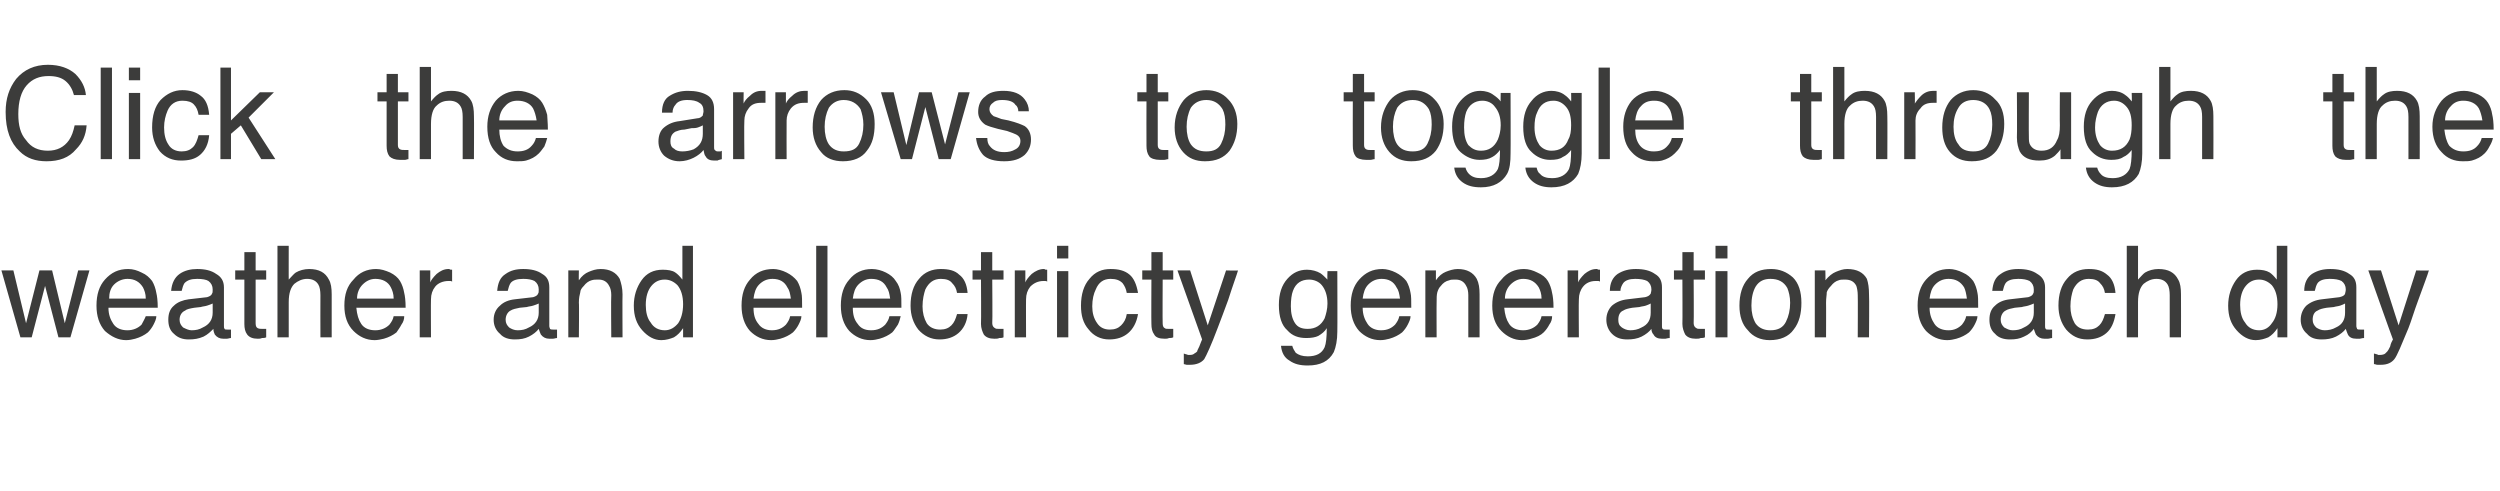
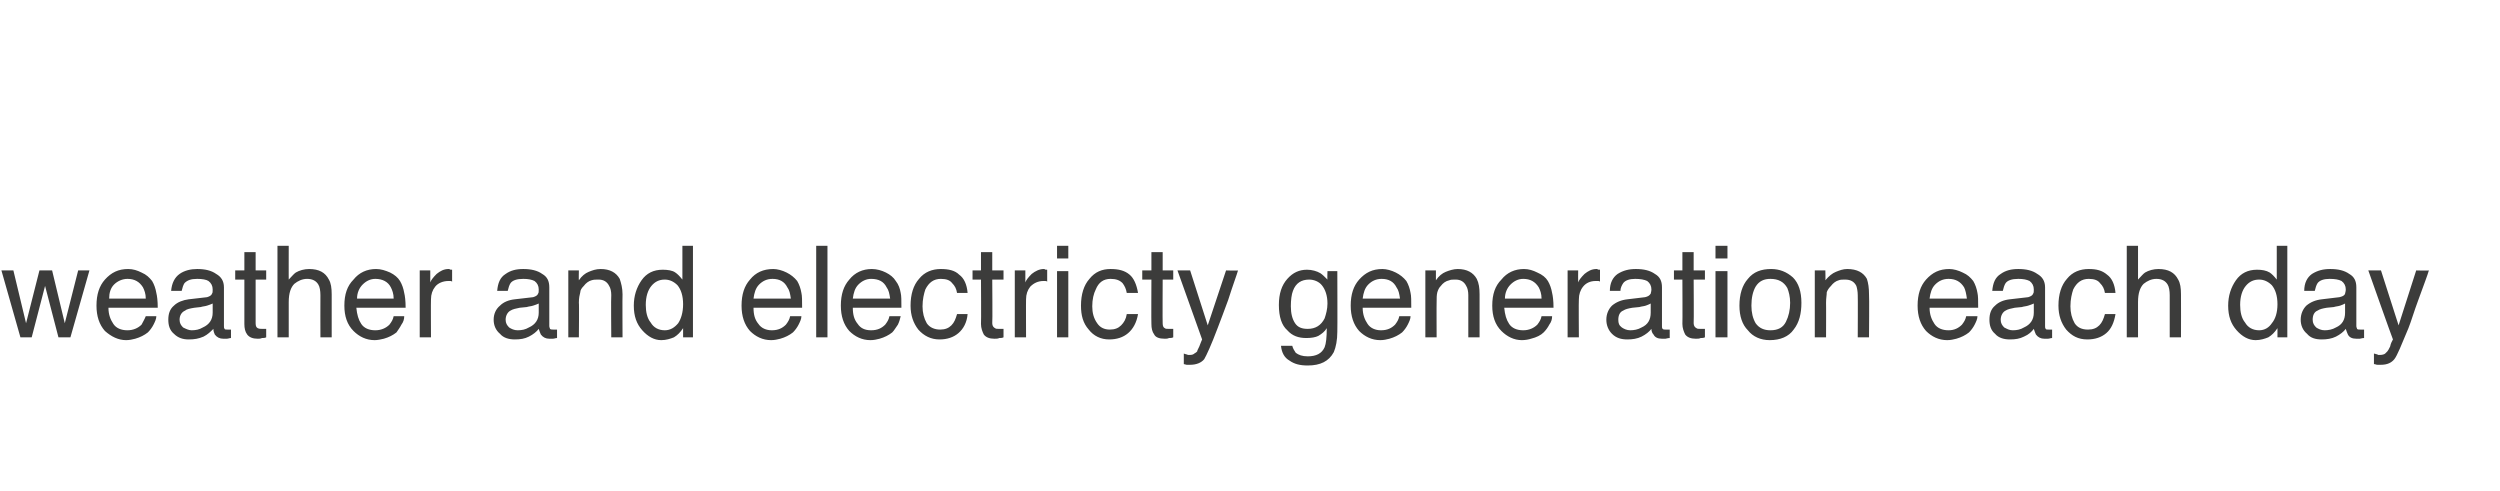
<svg xmlns="http://www.w3.org/2000/svg" version="1.1" width="355px" height="69.7px" viewBox="0 -9 355 69.7" style="top:-9px">
  <desc>Click the arrows to toggle through the weather and electricty generation each day</desc>
  <defs />
  <g id="Polygon76380">
-     <path d="M 1.9 29.4 L 3.7 36.9 L 5.6 29.4 L 7.4 29.4 L 9.2 36.9 L 11.1 29.4 L 12.7 29.4 L 10 38.9 L 8.3 38.9 L 6.4 31.6 L 4.5 38.9 L 2.9 38.9 L 0.2 29.4 L 1.9 29.4 Z M 18.2 29.2 C 18.9 29.2 19.5 29.4 20.1 29.7 C 20.8 30 21.2 30.4 21.6 30.9 C 21.9 31.4 22.1 32 22.2 32.6 C 22.3 33 22.4 33.7 22.4 34.7 C 22.4 34.7 15.4 34.7 15.4 34.7 C 15.4 35.7 15.7 36.4 16.1 37 C 16.5 37.6 17.2 37.9 18.1 37.9 C 18.9 37.9 19.6 37.6 20.1 37.1 C 20.3 36.7 20.5 36.4 20.7 35.9 C 20.7 35.9 22.2 35.9 22.2 35.9 C 22.2 36.3 22 36.7 21.8 37.1 C 21.6 37.5 21.3 37.9 21 38.2 C 20.5 38.6 19.9 38.9 19.2 39.1 C 18.8 39.2 18.4 39.3 17.9 39.3 C 16.8 39.3 15.8 38.8 14.9 38 C 14.1 37.1 13.7 35.9 13.7 34.4 C 13.7 32.8 14.1 31.6 14.9 30.7 C 15.8 29.7 16.8 29.2 18.2 29.2 C 18.2 29.2 18.2 29.2 18.2 29.2 Z M 20.7 33.4 C 20.7 32.7 20.5 32.2 20.3 31.8 C 19.8 31 19.1 30.6 18.1 30.6 C 17.4 30.6 16.7 30.9 16.2 31.4 C 15.7 31.9 15.5 32.6 15.5 33.4 C 15.5 33.4 20.7 33.4 20.7 33.4 Z M 25.5 36.4 C 25.5 36.9 25.7 37.2 26 37.5 C 26.4 37.7 26.8 37.9 27.2 37.9 C 27.8 37.9 28.3 37.8 28.8 37.5 C 29.7 37.1 30.2 36.4 30.2 35.4 C 30.2 35.4 30.2 34.1 30.2 34.1 C 30 34.2 29.7 34.3 29.4 34.4 C 29.1 34.5 28.8 34.5 28.5 34.6 C 28.5 34.6 27.6 34.7 27.6 34.7 C 27 34.8 26.5 34.9 26.3 35.1 C 25.8 35.3 25.5 35.8 25.5 36.4 C 25.5 36.4 25.5 36.4 25.5 36.4 Z M 29.4 33.2 C 29.7 33.1 30 33 30.1 32.7 C 30.2 32.6 30.2 32.4 30.2 32.1 C 30.2 31.6 30 31.2 29.6 30.9 C 29.3 30.7 28.7 30.6 28 30.6 C 27.1 30.6 26.6 30.8 26.2 31.2 C 26 31.5 25.9 31.9 25.8 32.3 C 25.8 32.3 24.3 32.3 24.3 32.3 C 24.4 31.2 24.8 30.4 25.5 29.9 C 26.2 29.4 27.1 29.2 28 29.2 C 29.1 29.2 30 29.4 30.7 29.9 C 31.4 30.3 31.8 30.9 31.8 31.8 C 31.8 31.8 31.8 37.3 31.8 37.3 C 31.8 37.5 31.8 37.6 31.9 37.7 C 31.9 37.8 32.1 37.8 32.3 37.8 C 32.4 37.8 32.4 37.8 32.5 37.8 C 32.6 37.8 32.7 37.8 32.8 37.8 C 32.8 37.8 32.8 39 32.8 39 C 32.6 39 32.4 39.1 32.2 39.1 C 32.1 39.1 31.9 39.1 31.7 39.1 C 31.2 39.1 30.8 38.9 30.5 38.5 C 30.4 38.3 30.3 38 30.3 37.7 C 29.9 38.1 29.5 38.5 28.9 38.8 C 28.2 39.1 27.6 39.2 26.8 39.2 C 26 39.2 25.3 39 24.7 38.4 C 24.1 37.9 23.9 37.2 23.9 36.4 C 23.9 35.6 24.1 34.9 24.7 34.4 C 25.2 33.9 26 33.6 26.8 33.5 C 26.8 33.5 29.4 33.2 29.4 33.2 Z M 34.7 26.8 L 36.3 26.8 L 36.3 29.4 L 37.8 29.4 L 37.8 30.7 L 36.3 30.7 C 36.3 30.7 36.3 36.93 36.3 36.9 C 36.3 37.3 36.4 37.5 36.6 37.6 C 36.8 37.7 37 37.7 37.3 37.7 C 37.3 37.7 37.4 37.7 37.5 37.7 C 37.6 37.7 37.7 37.7 37.8 37.7 C 37.8 37.7 37.8 38.9 37.8 38.9 C 37.6 39 37.4 39 37.2 39 C 37 39.1 36.8 39.1 36.6 39.1 C 35.9 39.1 35.4 38.9 35.1 38.5 C 34.8 38.1 34.7 37.6 34.7 37 C 34.69 37.01 34.7 30.7 34.7 30.7 L 33.4 30.7 L 33.4 29.4 L 34.7 29.4 L 34.7 26.8 Z M 39.4 25.9 L 41 25.9 C 41 25.9 40.99 30.73 41 30.7 C 41.4 30.3 41.7 29.9 42 29.7 C 42.5 29.4 43.2 29.2 43.9 29.2 C 45.3 29.2 46.2 29.7 46.7 30.7 C 47 31.2 47.1 31.9 47.1 32.8 C 47.11 32.84 47.1 38.9 47.1 38.9 L 45.5 38.9 C 45.5 38.9 45.48 32.95 45.5 32.9 C 45.5 32.3 45.4 31.7 45.2 31.4 C 44.9 30.9 44.4 30.6 43.6 30.6 C 42.9 30.6 42.3 30.9 41.8 31.3 C 41.3 31.8 41 32.6 41 33.9 C 40.99 33.9 41 38.9 41 38.9 L 39.4 38.9 L 39.4 25.9 Z M 53.4 29.2 C 54.1 29.2 54.7 29.4 55.4 29.7 C 56 30 56.5 30.4 56.8 30.9 C 57.1 31.4 57.3 32 57.4 32.6 C 57.5 33 57.6 33.7 57.6 34.7 C 57.6 34.7 50.6 34.7 50.6 34.7 C 50.7 35.7 50.9 36.4 51.3 37 C 51.7 37.6 52.4 37.9 53.3 37.9 C 54.1 37.9 54.8 37.6 55.3 37.1 C 55.6 36.7 55.8 36.4 55.9 35.9 C 55.9 35.9 57.4 35.9 57.4 35.9 C 57.4 36.3 57.3 36.7 57 37.1 C 56.8 37.5 56.5 37.9 56.3 38.2 C 55.8 38.6 55.2 38.9 54.5 39.1 C 54.1 39.2 53.6 39.3 53.2 39.3 C 52 39.3 51 38.8 50.2 38 C 49.3 37.1 48.9 35.9 48.9 34.4 C 48.9 32.8 49.3 31.6 50.2 30.7 C 51 29.7 52.1 29.2 53.4 29.2 C 53.4 29.2 53.4 29.2 53.4 29.2 Z M 55.9 33.4 C 55.9 32.7 55.7 32.2 55.5 31.8 C 55.1 31 54.3 30.6 53.3 30.6 C 52.6 30.6 52 30.9 51.5 31.4 C 51 31.9 50.7 32.6 50.7 33.4 C 50.7 33.4 55.9 33.4 55.9 33.4 Z M 59.6 29.4 L 61.1 29.4 C 61.1 29.4 61.09 31.08 61.1 31.1 C 61.2 30.8 61.5 30.4 62 29.9 C 62.5 29.5 63 29.2 63.7 29.2 C 63.7 29.2 63.7 29.2 63.8 29.2 C 63.9 29.3 64 29.3 64.2 29.3 C 64.2 29.3 64.2 31 64.2 31 C 64.1 30.9 64 30.9 63.9 30.9 C 63.8 30.9 63.8 30.9 63.7 30.9 C 62.9 30.9 62.2 31.2 61.8 31.7 C 61.4 32.2 61.2 32.8 61.2 33.5 C 61.17 33.47 61.2 38.9 61.2 38.9 L 59.6 38.9 L 59.6 29.4 Z M 71.8 36.4 C 71.8 36.9 72 37.2 72.3 37.5 C 72.6 37.7 73 37.9 73.5 37.9 C 74.1 37.9 74.6 37.8 75.1 37.5 C 76 37.1 76.5 36.4 76.5 35.4 C 76.5 35.4 76.5 34.1 76.5 34.1 C 76.3 34.2 76 34.3 75.7 34.4 C 75.4 34.5 75.1 34.5 74.8 34.6 C 74.8 34.6 73.8 34.7 73.8 34.7 C 73.3 34.8 72.8 34.9 72.5 35.1 C 72.1 35.3 71.8 35.8 71.8 36.4 C 71.8 36.4 71.8 36.4 71.8 36.4 Z M 75.7 33.2 C 76 33.1 76.3 33 76.4 32.7 C 76.5 32.6 76.5 32.4 76.5 32.1 C 76.5 31.6 76.3 31.2 75.9 30.9 C 75.5 30.7 75 30.6 74.3 30.6 C 73.4 30.6 72.8 30.8 72.5 31.2 C 72.3 31.5 72.2 31.9 72.1 32.3 C 72.1 32.3 70.6 32.3 70.6 32.3 C 70.7 31.2 71 30.4 71.8 29.9 C 72.5 29.4 73.3 29.2 74.3 29.2 C 75.4 29.2 76.3 29.4 77 29.9 C 77.7 30.3 78 30.9 78 31.8 C 78 31.8 78 37.3 78 37.3 C 78 37.5 78.1 37.6 78.1 37.7 C 78.2 37.8 78.4 37.8 78.6 37.8 C 78.6 37.8 78.7 37.8 78.8 37.8 C 78.9 37.8 79 37.8 79.1 37.8 C 79.1 37.8 79.1 39 79.1 39 C 78.9 39 78.7 39.1 78.5 39.1 C 78.4 39.1 78.2 39.1 78 39.1 C 77.5 39.1 77.1 38.9 76.8 38.5 C 76.7 38.3 76.6 38 76.5 37.7 C 76.2 38.1 75.7 38.5 75.1 38.8 C 74.5 39.1 73.9 39.2 73.1 39.2 C 72.3 39.2 71.5 39 71 38.4 C 70.4 37.9 70.1 37.2 70.1 36.4 C 70.1 35.6 70.4 34.9 71 34.4 C 71.5 33.9 72.2 33.6 73.1 33.5 C 73.1 33.5 75.7 33.2 75.7 33.2 Z M 80.7 29.4 L 82.2 29.4 C 82.2 29.4 82.17 30.79 82.2 30.8 C 82.6 30.2 83.1 29.8 83.6 29.6 C 84.1 29.4 84.6 29.2 85.3 29.2 C 86.6 29.2 87.5 29.7 88 30.6 C 88.2 31.2 88.4 31.9 88.4 32.8 C 88.37 32.84 88.4 38.9 88.4 38.9 L 86.8 38.9 C 86.8 38.9 86.75 32.95 86.8 32.9 C 86.8 32.4 86.7 31.9 86.5 31.6 C 86.2 31 85.7 30.7 85 30.7 C 84.6 30.7 84.3 30.7 84 30.8 C 83.6 30.9 83.2 31.2 82.9 31.6 C 82.6 31.9 82.4 32.2 82.4 32.5 C 82.3 32.9 82.2 33.3 82.2 34 C 82.25 33.96 82.2 38.9 82.2 38.9 L 80.7 38.9 L 80.7 29.4 Z M 91.7 34.3 C 91.7 35.3 91.9 36.2 92.4 36.8 C 92.8 37.5 93.5 37.9 94.4 37.9 C 95.2 37.9 95.8 37.5 96.3 36.9 C 96.7 36.3 97 35.4 97 34.2 C 97 33 96.7 32.1 96.2 31.5 C 95.7 31 95.1 30.7 94.4 30.7 C 93.6 30.7 93 31 92.5 31.6 C 92 32.2 91.7 33.1 91.7 34.3 C 91.7 34.3 91.7 34.3 91.7 34.3 Z M 94.1 29.3 C 94.8 29.3 95.5 29.4 95.9 29.7 C 96.2 29.9 96.5 30.2 96.9 30.7 C 96.91 30.67 96.9 25.9 96.9 25.9 L 98.4 25.9 L 98.4 38.9 L 97 38.9 C 97 38.9 97 37.6 97 37.6 C 96.6 38.2 96.2 38.6 95.7 38.9 C 95.2 39.1 94.6 39.3 93.9 39.3 C 92.9 39.3 92 38.8 91.2 37.9 C 90.4 37 90 35.9 90 34.4 C 90 33 90.4 31.8 91.1 30.8 C 91.8 29.8 92.8 29.3 94.1 29.3 C 94.1 29.3 94.1 29.3 94.1 29.3 Z M 109.8 29.2 C 110.4 29.2 111.1 29.4 111.7 29.7 C 112.3 30 112.8 30.4 113.2 30.9 C 113.5 31.4 113.7 32 113.8 32.6 C 113.9 33 113.9 33.7 113.9 34.7 C 113.9 34.7 107 34.7 107 34.7 C 107 35.7 107.2 36.4 107.7 37 C 108.1 37.6 108.8 37.9 109.6 37.9 C 110.5 37.9 111.1 37.6 111.6 37.1 C 111.9 36.7 112.1 36.4 112.2 35.9 C 112.2 35.9 113.8 35.9 113.8 35.9 C 113.8 36.3 113.6 36.7 113.4 37.1 C 113.2 37.5 112.9 37.9 112.6 38.2 C 112.1 38.6 111.5 38.9 110.8 39.1 C 110.4 39.2 110 39.3 109.5 39.3 C 108.3 39.3 107.3 38.8 106.5 38 C 105.7 37.1 105.3 35.9 105.3 34.4 C 105.3 32.8 105.7 31.6 106.5 30.7 C 107.3 29.7 108.4 29.2 109.8 29.2 C 109.8 29.2 109.8 29.2 109.8 29.2 Z M 112.3 33.4 C 112.2 32.7 112.1 32.2 111.8 31.8 C 111.4 31 110.7 30.6 109.7 30.6 C 108.9 30.6 108.3 30.9 107.8 31.4 C 107.3 31.9 107.1 32.6 107 33.4 C 107 33.4 112.3 33.4 112.3 33.4 Z M 115.9 25.9 L 117.5 25.9 L 117.5 38.9 L 115.9 38.9 L 115.9 25.9 Z M 123.8 29.2 C 124.5 29.2 125.2 29.4 125.8 29.7 C 126.4 30 126.9 30.4 127.2 30.9 C 127.6 31.4 127.8 32 127.9 32.6 C 128 33 128 33.7 128 34.7 C 128 34.7 121.1 34.7 121.1 34.7 C 121.1 35.7 121.3 36.4 121.8 37 C 122.2 37.6 122.8 37.9 123.7 37.9 C 124.6 37.9 125.2 37.6 125.7 37.1 C 126 36.7 126.2 36.4 126.3 35.9 C 126.3 35.9 127.9 35.9 127.9 35.9 C 127.8 36.3 127.7 36.7 127.5 37.1 C 127.2 37.5 127 37.9 126.7 38.2 C 126.2 38.6 125.6 38.9 124.9 39.1 C 124.5 39.2 124.1 39.3 123.6 39.3 C 122.4 39.3 121.4 38.8 120.6 38 C 119.8 37.1 119.4 35.9 119.4 34.4 C 119.4 32.8 119.8 31.6 120.6 30.7 C 121.4 29.7 122.5 29.2 123.8 29.2 C 123.8 29.2 123.8 29.2 123.8 29.2 Z M 126.4 33.4 C 126.3 32.7 126.2 32.2 125.9 31.8 C 125.5 31 124.8 30.6 123.7 30.6 C 123 30.6 122.4 30.9 121.9 31.4 C 121.4 31.9 121.2 32.6 121.1 33.4 C 121.1 33.4 126.4 33.4 126.4 33.4 Z M 133.6 29.2 C 134.7 29.2 135.6 29.4 136.2 30 C 136.9 30.5 137.3 31.4 137.4 32.6 C 137.4 32.6 135.9 32.6 135.9 32.6 C 135.8 32 135.6 31.6 135.2 31.2 C 134.9 30.8 134.4 30.6 133.6 30.6 C 132.6 30.6 131.9 31.1 131.4 32.1 C 131.2 32.7 131 33.5 131 34.5 C 131 35.4 131.2 36.2 131.6 36.9 C 132 37.5 132.7 37.8 133.5 37.8 C 134.2 37.8 134.7 37.6 135.1 37.2 C 135.5 36.8 135.7 36.3 135.9 35.6 C 135.9 35.6 137.4 35.6 137.4 35.6 C 137.3 36.8 136.8 37.7 136.1 38.3 C 135.4 38.9 134.5 39.2 133.4 39.2 C 132.2 39.2 131.2 38.7 130.4 37.8 C 129.7 36.9 129.3 35.8 129.3 34.4 C 129.3 32.8 129.7 31.5 130.5 30.6 C 131.3 29.6 132.4 29.2 133.6 29.2 C 133.6 29.2 133.6 29.2 133.6 29.2 Z M 139.3 26.8 L 140.9 26.8 L 140.9 29.4 L 142.5 29.4 L 142.5 30.7 L 140.9 30.7 C 140.9 30.7 140.95 36.93 140.9 36.9 C 140.9 37.3 141.1 37.5 141.3 37.6 C 141.4 37.7 141.6 37.7 141.9 37.7 C 142 37.7 142.1 37.7 142.1 37.7 C 142.2 37.7 142.3 37.7 142.5 37.7 C 142.5 37.7 142.5 38.9 142.5 38.9 C 142.3 39 142.1 39 141.9 39 C 141.7 39.1 141.5 39.1 141.2 39.1 C 140.5 39.1 140 38.9 139.7 38.5 C 139.5 38.1 139.3 37.6 139.3 37 C 139.34 37.01 139.3 30.7 139.3 30.7 L 138.1 30.7 L 138.1 29.4 L 139.3 29.4 L 139.3 26.8 Z M 144.1 29.4 L 145.6 29.4 C 145.6 29.4 145.6 31.08 145.6 31.1 C 145.7 30.8 146 30.4 146.5 29.9 C 147 29.5 147.6 29.2 148.2 29.2 C 148.2 29.2 148.3 29.2 148.3 29.2 C 148.4 29.3 148.5 29.3 148.7 29.3 C 148.7 29.3 148.7 31 148.7 31 C 148.6 30.9 148.5 30.9 148.4 30.9 C 148.4 30.9 148.3 30.9 148.2 30.9 C 147.4 30.9 146.8 31.2 146.3 31.7 C 145.9 32.2 145.7 32.8 145.7 33.5 C 145.68 33.47 145.7 38.9 145.7 38.9 L 144.1 38.9 L 144.1 29.4 Z M 150.1 29.5 L 151.7 29.5 L 151.7 38.9 L 150.1 38.9 L 150.1 29.5 Z M 150.1 25.9 L 151.7 25.9 L 151.7 27.7 L 150.1 27.7 L 150.1 25.9 Z M 157.7 29.2 C 158.8 29.2 159.7 29.4 160.4 30 C 161 30.5 161.4 31.4 161.6 32.6 C 161.6 32.6 160 32.6 160 32.6 C 159.9 32 159.7 31.6 159.4 31.2 C 159 30.8 158.5 30.6 157.7 30.6 C 156.7 30.6 156 31.1 155.6 32.1 C 155.3 32.7 155.1 33.5 155.1 34.5 C 155.1 35.4 155.3 36.2 155.8 36.9 C 156.2 37.5 156.8 37.8 157.6 37.8 C 158.3 37.8 158.8 37.6 159.2 37.2 C 159.6 36.8 159.9 36.3 160 35.6 C 160 35.6 161.6 35.6 161.6 35.6 C 161.4 36.8 160.9 37.7 160.2 38.3 C 159.5 38.9 158.6 39.2 157.5 39.2 C 156.3 39.2 155.3 38.7 154.6 37.8 C 153.8 36.9 153.5 35.8 153.5 34.4 C 153.5 32.8 153.9 31.5 154.7 30.6 C 155.5 29.6 156.5 29.2 157.7 29.2 C 157.7 29.2 157.7 29.2 157.7 29.2 Z M 163.5 26.8 L 165.1 26.8 L 165.1 29.4 L 166.6 29.4 L 166.6 30.7 L 165.1 30.7 C 165.1 30.7 165.07 36.93 165.1 36.9 C 165.1 37.3 165.2 37.5 165.4 37.6 C 165.5 37.7 165.7 37.7 166 37.7 C 166.1 37.7 166.2 37.7 166.3 37.7 C 166.4 37.7 166.5 37.7 166.6 37.7 C 166.6 37.7 166.6 38.9 166.6 38.9 C 166.4 39 166.2 39 166 39 C 165.8 39.1 165.6 39.1 165.4 39.1 C 164.6 39.1 164.1 38.9 163.9 38.5 C 163.6 38.1 163.5 37.6 163.5 37 C 163.47 37.01 163.5 30.7 163.5 30.7 L 162.2 30.7 L 162.2 29.4 L 163.5 29.4 L 163.5 26.8 Z M 174.1 29.4 C 174.1 29.4 175.85 29.45 175.8 29.4 C 175.6 30.1 175.1 31.4 174.4 33.6 C 173.8 35.2 173.3 36.6 172.9 37.6 C 172 40 171.3 41.5 171 42 C 170.6 42.5 169.9 42.8 169 42.8 C 168.8 42.8 168.6 42.8 168.5 42.8 C 168.4 42.8 168.2 42.7 168.1 42.7 C 168.1 42.7 168.1 41.2 168.1 41.2 C 168.3 41.3 168.5 41.3 168.7 41.4 C 168.8 41.4 168.9 41.4 169 41.4 C 169.3 41.4 169.5 41.3 169.6 41.2 C 169.8 41.1 169.9 41 170 40.9 C 170 40.8 170.1 40.6 170.3 40.2 C 170.5 39.7 170.6 39.4 170.7 39.2 C 170.7 39.19 167.2 29.4 167.2 29.4 L 169 29.4 L 171.5 37.2 L 174.1 29.4 Z M 185.6 29.3 C 186.3 29.3 187 29.5 187.5 29.8 C 187.8 30 188.1 30.3 188.5 30.7 C 188.46 30.73 188.5 29.5 188.5 29.5 L 189.9 29.5 C 189.9 29.5 189.93 38.15 189.9 38.1 C 189.9 39.3 189.7 40.3 189.4 41 C 188.7 42.3 187.5 42.9 185.7 42.9 C 184.6 42.9 183.8 42.7 183.1 42.2 C 182.4 41.8 182 41.1 181.9 40.1 C 181.9 40.1 183.5 40.1 183.5 40.1 C 183.6 40.5 183.8 40.8 184 41.1 C 184.4 41.4 184.9 41.6 185.7 41.6 C 186.9 41.6 187.7 41.2 188.1 40.3 C 188.3 39.8 188.4 38.9 188.4 37.6 C 188.1 38.1 187.7 38.4 187.2 38.7 C 186.8 38.9 186.2 39 185.5 39 C 184.4 39 183.5 38.7 182.8 37.9 C 182 37.2 181.6 36 181.6 34.3 C 181.6 32.7 182 31.5 182.8 30.6 C 183.6 29.7 184.5 29.3 185.6 29.3 C 185.6 29.3 185.6 29.3 185.6 29.3 Z M 188.5 34.1 C 188.5 33 188.2 32.1 187.7 31.5 C 187.3 31 186.6 30.7 185.9 30.7 C 184.8 30.7 184 31.2 183.6 32.3 C 183.4 32.8 183.3 33.6 183.3 34.5 C 183.3 35.5 183.5 36.3 183.9 36.9 C 184.3 37.5 184.9 37.7 185.7 37.7 C 186.8 37.7 187.6 37.2 188.1 36.2 C 188.3 35.6 188.5 34.9 188.5 34.1 C 188.5 34.1 188.5 34.1 188.5 34.1 Z M 196.3 29.2 C 196.9 29.2 197.6 29.4 198.2 29.7 C 198.8 30 199.3 30.4 199.7 30.9 C 200 31.4 200.2 32 200.3 32.6 C 200.4 33 200.4 33.7 200.4 34.7 C 200.4 34.7 193.5 34.7 193.5 34.7 C 193.5 35.7 193.8 36.4 194.2 37 C 194.6 37.6 195.3 37.9 196.1 37.9 C 197 37.9 197.6 37.6 198.1 37.1 C 198.4 36.7 198.6 36.4 198.7 35.9 C 198.7 35.9 200.3 35.9 200.3 35.9 C 200.3 36.3 200.1 36.7 199.9 37.1 C 199.7 37.5 199.4 37.9 199.1 38.2 C 198.6 38.6 198 38.9 197.3 39.1 C 196.9 39.2 196.5 39.3 196 39.3 C 194.8 39.3 193.8 38.8 193 38 C 192.2 37.1 191.8 35.9 191.8 34.4 C 191.8 32.8 192.2 31.6 193 30.7 C 193.9 29.7 194.9 29.2 196.3 29.2 C 196.3 29.2 196.3 29.2 196.3 29.2 Z M 198.8 33.4 C 198.7 32.7 198.6 32.2 198.3 31.8 C 197.9 31 197.2 30.6 196.2 30.6 C 195.4 30.6 194.8 30.9 194.3 31.4 C 193.8 31.9 193.6 32.6 193.5 33.4 C 193.5 33.4 198.8 33.4 198.8 33.4 Z M 202.4 29.4 L 203.9 29.4 C 203.9 29.4 203.9 30.79 203.9 30.8 C 204.3 30.2 204.8 29.8 205.3 29.6 C 205.8 29.4 206.4 29.2 207 29.2 C 208.3 29.2 209.2 29.7 209.7 30.6 C 210 31.2 210.1 31.9 210.1 32.8 C 210.1 32.84 210.1 38.9 210.1 38.9 L 208.5 38.9 C 208.5 38.9 208.49 32.95 208.5 32.9 C 208.5 32.4 208.4 31.9 208.2 31.6 C 207.9 31 207.4 30.7 206.7 30.7 C 206.3 30.7 206 30.7 205.8 30.8 C 205.3 30.9 204.9 31.2 204.6 31.6 C 204.3 31.9 204.2 32.2 204.1 32.5 C 204 32.9 204 33.3 204 34 C 203.98 33.96 204 38.9 204 38.9 L 202.4 38.9 L 202.4 29.4 Z M 216.4 29.2 C 217.1 29.2 217.7 29.4 218.3 29.7 C 219 30 219.5 30.4 219.8 30.9 C 220.1 31.4 220.3 32 220.4 32.6 C 220.5 33 220.6 33.7 220.6 34.7 C 220.6 34.7 213.6 34.7 213.6 34.7 C 213.7 35.7 213.9 36.4 214.3 37 C 214.7 37.6 215.4 37.9 216.3 37.9 C 217.1 37.9 217.8 37.6 218.3 37.1 C 218.6 36.7 218.8 36.4 218.9 35.9 C 218.9 35.9 220.4 35.9 220.4 35.9 C 220.4 36.3 220.3 36.7 220 37.1 C 219.8 37.5 219.5 37.9 219.2 38.2 C 218.8 38.6 218.2 38.9 217.4 39.1 C 217.1 39.2 216.6 39.3 216.1 39.3 C 215 39.3 214 38.8 213.2 38 C 212.3 37.1 211.9 35.9 211.9 34.4 C 211.9 32.8 212.3 31.6 213.2 30.7 C 214 29.7 215.1 29.2 216.4 29.2 C 216.4 29.2 216.4 29.2 216.4 29.2 Z M 218.9 33.4 C 218.9 32.7 218.7 32.2 218.5 31.8 C 218 31 217.3 30.6 216.3 30.6 C 215.6 30.6 215 30.9 214.5 31.4 C 214 31.9 213.7 32.6 213.7 33.4 C 213.7 33.4 218.9 33.4 218.9 33.4 Z M 222.6 29.4 L 224.1 29.4 C 224.1 29.4 224.08 31.08 224.1 31.1 C 224.2 30.8 224.5 30.4 225 29.9 C 225.5 29.5 226 29.2 226.7 29.2 C 226.7 29.2 226.7 29.2 226.8 29.2 C 226.9 29.3 227 29.3 227.2 29.3 C 227.2 29.3 227.2 31 227.2 31 C 227.1 30.9 227 30.9 226.9 30.9 C 226.8 30.9 226.7 30.9 226.6 30.9 C 225.8 30.9 225.2 31.2 224.8 31.7 C 224.4 32.2 224.2 32.8 224.2 33.5 C 224.16 33.47 224.2 38.9 224.2 38.9 L 222.6 38.9 L 222.6 29.4 Z M 229.8 36.4 C 229.8 36.9 229.9 37.2 230.3 37.5 C 230.6 37.7 231 37.9 231.5 37.9 C 232 37.9 232.6 37.8 233.1 37.5 C 234 37.1 234.4 36.4 234.4 35.4 C 234.4 35.4 234.4 34.1 234.4 34.1 C 234.2 34.2 234 34.3 233.7 34.4 C 233.4 34.5 233.1 34.5 232.8 34.6 C 232.8 34.6 231.8 34.7 231.8 34.7 C 231.2 34.8 230.8 34.9 230.5 35.1 C 230 35.3 229.8 35.8 229.8 36.4 C 229.8 36.4 229.8 36.4 229.8 36.4 Z M 233.6 33.2 C 234 33.1 234.2 33 234.4 32.7 C 234.4 32.6 234.5 32.4 234.5 32.1 C 234.5 31.6 234.3 31.2 233.9 30.9 C 233.5 30.7 232.9 30.6 232.2 30.6 C 231.4 30.6 230.8 30.8 230.5 31.2 C 230.3 31.5 230.1 31.9 230.1 32.3 C 230.1 32.3 228.6 32.3 228.6 32.3 C 228.6 31.2 229 30.4 229.7 29.9 C 230.5 29.4 231.3 29.2 232.3 29.2 C 233.4 29.2 234.3 29.4 235 29.9 C 235.7 30.3 236 30.9 236 31.8 C 236 31.8 236 37.3 236 37.3 C 236 37.5 236 37.6 236.1 37.7 C 236.2 37.8 236.3 37.8 236.5 37.8 C 236.6 37.8 236.7 37.8 236.8 37.8 C 236.9 37.8 237 37.8 237.1 37.8 C 237.1 37.8 237.1 39 237.1 39 C 236.8 39 236.6 39.1 236.5 39.1 C 236.4 39.1 236.2 39.1 236 39.1 C 235.4 39.1 235 38.9 234.8 38.5 C 234.6 38.3 234.5 38 234.5 37.7 C 234.2 38.1 233.7 38.5 233.1 38.8 C 232.5 39.1 231.8 39.2 231.1 39.2 C 230.2 39.2 229.5 39 228.9 38.4 C 228.4 37.9 228.1 37.2 228.1 36.4 C 228.1 35.6 228.4 34.9 228.9 34.4 C 229.5 33.9 230.2 33.6 231.1 33.5 C 231.1 33.5 233.6 33.2 233.6 33.2 Z M 238.9 26.8 L 240.5 26.8 L 240.5 29.4 L 242.1 29.4 L 242.1 30.7 L 240.5 30.7 C 240.5 30.7 240.54 36.93 240.5 36.9 C 240.5 37.3 240.7 37.5 240.9 37.6 C 241 37.7 241.2 37.7 241.5 37.7 C 241.6 37.7 241.7 37.7 241.7 37.7 C 241.8 37.7 241.9 37.7 242.1 37.7 C 242.1 37.7 242.1 38.9 242.1 38.9 C 241.9 39 241.7 39 241.5 39 C 241.3 39.1 241.1 39.1 240.8 39.1 C 240.1 39.1 239.6 38.9 239.3 38.5 C 239.1 38.1 238.9 37.6 238.9 37 C 238.93 37.01 238.9 30.7 238.9 30.7 L 237.7 30.7 L 237.7 29.4 L 238.9 29.4 L 238.9 26.8 Z M 243.6 29.5 L 245.3 29.5 L 245.3 38.9 L 243.6 38.9 L 243.6 29.5 Z M 243.6 25.9 L 245.3 25.9 L 245.3 27.7 L 243.6 27.7 L 243.6 25.9 Z M 251.4 37.9 C 252.5 37.9 253.2 37.5 253.6 36.7 C 254 35.9 254.2 35 254.2 34 C 254.2 33.1 254 32.4 253.8 31.9 C 253.3 31 252.5 30.6 251.4 30.6 C 250.5 30.6 249.8 30.9 249.3 31.7 C 248.9 32.4 248.7 33.3 248.7 34.4 C 248.7 35.4 248.9 36.2 249.3 36.9 C 249.8 37.6 250.5 37.9 251.4 37.9 C 251.4 37.9 251.4 37.9 251.4 37.9 Z M 251.5 29.2 C 252.7 29.2 253.7 29.6 254.6 30.4 C 255.4 31.2 255.8 32.4 255.8 34 C 255.8 35.5 255.5 36.8 254.7 37.8 C 254 38.8 252.8 39.3 251.3 39.3 C 250 39.3 248.9 38.8 248.2 37.9 C 247.4 37.1 247 35.9 247 34.4 C 247 32.8 247.4 31.5 248.2 30.6 C 249 29.6 250.1 29.2 251.5 29.2 C 251.5 29.2 251.5 29.2 251.5 29.2 Z M 257.7 29.4 L 259.2 29.4 C 259.2 29.4 259.24 30.79 259.2 30.8 C 259.7 30.2 260.2 29.8 260.7 29.6 C 261.2 29.4 261.7 29.2 262.3 29.2 C 263.7 29.2 264.6 29.7 265.1 30.6 C 265.3 31.2 265.4 31.9 265.4 32.8 C 265.45 32.84 265.4 38.9 265.4 38.9 L 263.8 38.9 C 263.8 38.9 263.83 32.95 263.8 32.9 C 263.8 32.4 263.7 31.9 263.6 31.6 C 263.3 31 262.8 30.7 262 30.7 C 261.7 30.7 261.3 30.7 261.1 30.8 C 260.7 30.9 260.3 31.2 260 31.6 C 259.7 31.9 259.5 32.2 259.4 32.5 C 259.4 32.9 259.3 33.3 259.3 34 C 259.32 33.96 259.3 38.9 259.3 38.9 L 257.7 38.9 L 257.7 29.4 Z M 276.8 29.2 C 277.4 29.2 278.1 29.4 278.7 29.7 C 279.4 30 279.8 30.4 280.2 30.9 C 280.5 31.4 280.7 32 280.8 32.6 C 280.9 33 280.9 33.7 280.9 34.7 C 280.9 34.7 274 34.7 274 34.7 C 274 35.7 274.3 36.4 274.7 37 C 275.1 37.6 275.8 37.9 276.7 37.9 C 277.5 37.9 278.1 37.6 278.6 37.1 C 278.9 36.7 279.1 36.4 279.2 35.9 C 279.2 35.9 280.8 35.9 280.8 35.9 C 280.8 36.3 280.6 36.7 280.4 37.1 C 280.2 37.5 279.9 37.9 279.6 38.2 C 279.1 38.6 278.5 38.9 277.8 39.1 C 277.4 39.2 277 39.3 276.5 39.3 C 275.3 39.3 274.3 38.8 273.5 38 C 272.7 37.1 272.3 35.9 272.3 34.4 C 272.3 32.8 272.7 31.6 273.5 30.7 C 274.4 29.7 275.4 29.2 276.8 29.2 C 276.8 29.2 276.8 29.2 276.8 29.2 Z M 279.3 33.4 C 279.2 32.7 279.1 32.2 278.9 31.8 C 278.4 31 277.7 30.6 276.7 30.6 C 275.9 30.6 275.3 30.9 274.8 31.4 C 274.3 31.9 274.1 32.6 274 33.4 C 274 33.4 279.3 33.4 279.3 33.4 Z M 284.1 36.4 C 284.1 36.9 284.3 37.2 284.6 37.5 C 285 37.7 285.3 37.9 285.8 37.9 C 286.4 37.9 286.9 37.8 287.4 37.5 C 288.3 37.1 288.8 36.4 288.8 35.4 C 288.8 35.4 288.8 34.1 288.8 34.1 C 288.6 34.2 288.3 34.3 288 34.4 C 287.7 34.5 287.4 34.5 287.1 34.6 C 287.1 34.6 286.1 34.7 286.1 34.7 C 285.6 34.8 285.1 34.9 284.8 35.1 C 284.4 35.3 284.1 35.8 284.1 36.4 C 284.1 36.4 284.1 36.4 284.1 36.4 Z M 288 33.2 C 288.3 33.1 288.6 33 288.7 32.7 C 288.8 32.6 288.8 32.4 288.8 32.1 C 288.8 31.6 288.6 31.2 288.2 30.9 C 287.8 30.7 287.3 30.6 286.6 30.6 C 285.7 30.6 285.1 30.8 284.8 31.2 C 284.6 31.5 284.5 31.9 284.4 32.3 C 284.4 32.3 282.9 32.3 282.9 32.3 C 283 31.2 283.3 30.4 284.1 29.9 C 284.8 29.4 285.6 29.2 286.6 29.2 C 287.7 29.2 288.6 29.4 289.3 29.9 C 290 30.3 290.4 30.9 290.4 31.8 C 290.4 31.8 290.4 37.3 290.4 37.3 C 290.4 37.5 290.4 37.6 290.5 37.7 C 290.5 37.8 290.7 37.8 290.9 37.8 C 291 37.8 291 37.8 291.1 37.8 C 291.2 37.8 291.3 37.8 291.4 37.8 C 291.4 37.8 291.4 39 291.4 39 C 291.2 39 291 39.1 290.8 39.1 C 290.7 39.1 290.5 39.1 290.3 39.1 C 289.8 39.1 289.4 38.9 289.1 38.5 C 289 38.3 288.9 38 288.8 37.7 C 288.5 38.1 288.1 38.5 287.4 38.8 C 286.8 39.1 286.2 39.2 285.4 39.2 C 284.6 39.2 283.8 39 283.3 38.4 C 282.7 37.9 282.5 37.2 282.5 36.4 C 282.5 35.6 282.7 34.9 283.3 34.4 C 283.8 33.9 284.5 33.6 285.4 33.5 C 285.4 33.5 288 33.2 288 33.2 Z M 296.6 29.2 C 297.7 29.2 298.5 29.4 299.2 30 C 299.9 30.5 300.3 31.4 300.4 32.6 C 300.4 32.6 298.9 32.6 298.9 32.6 C 298.8 32 298.6 31.6 298.2 31.2 C 297.9 30.8 297.4 30.6 296.6 30.6 C 295.6 30.6 294.9 31.1 294.4 32.1 C 294.2 32.7 294 33.5 294 34.5 C 294 35.4 294.2 36.2 294.6 36.9 C 295 37.5 295.6 37.8 296.5 37.8 C 297.2 37.8 297.7 37.6 298.1 37.2 C 298.5 36.8 298.7 36.3 298.9 35.6 C 298.9 35.6 300.4 35.6 300.4 35.6 C 300.2 36.8 299.8 37.7 299.1 38.3 C 298.4 38.9 297.5 39.2 296.4 39.2 C 295.1 39.2 294.2 38.7 293.4 37.8 C 292.7 36.9 292.3 35.8 292.3 34.4 C 292.3 32.8 292.7 31.5 293.5 30.6 C 294.3 29.6 295.4 29.2 296.6 29.2 C 296.6 29.2 296.6 29.2 296.6 29.2 Z M 302 25.9 L 303.6 25.9 C 303.6 25.9 303.6 30.73 303.6 30.7 C 304 30.3 304.3 29.9 304.6 29.7 C 305.1 29.4 305.8 29.2 306.5 29.2 C 307.9 29.2 308.8 29.7 309.3 30.7 C 309.6 31.2 309.7 31.9 309.7 32.8 C 309.72 32.84 309.7 38.9 309.7 38.9 L 308.1 38.9 C 308.1 38.9 308.09 32.95 308.1 32.9 C 308.1 32.3 308 31.7 307.8 31.4 C 307.5 30.9 307 30.6 306.2 30.6 C 305.5 30.6 304.9 30.9 304.4 31.3 C 303.9 31.8 303.6 32.6 303.6 33.9 C 303.6 33.9 303.6 38.9 303.6 38.9 L 302 38.9 L 302 25.9 Z M 318.1 34.3 C 318.1 35.3 318.3 36.2 318.8 36.8 C 319.2 37.5 319.9 37.9 320.8 37.9 C 321.6 37.9 322.2 37.5 322.6 36.9 C 323.1 36.3 323.4 35.4 323.4 34.2 C 323.4 33 323.1 32.1 322.6 31.5 C 322.1 31 321.5 30.7 320.8 30.7 C 320 30.7 319.4 31 318.9 31.6 C 318.4 32.2 318.1 33.1 318.1 34.3 C 318.1 34.3 318.1 34.3 318.1 34.3 Z M 320.5 29.3 C 321.2 29.3 321.8 29.4 322.3 29.7 C 322.6 29.9 322.9 30.2 323.3 30.7 C 323.29 30.67 323.3 25.9 323.3 25.9 L 324.8 25.9 L 324.8 38.9 L 323.4 38.9 C 323.4 38.9 323.39 37.6 323.4 37.6 C 323 38.2 322.6 38.6 322.1 38.9 C 321.6 39.1 321 39.3 320.3 39.3 C 319.3 39.3 318.4 38.8 317.6 37.9 C 316.8 37 316.4 35.9 316.4 34.4 C 316.4 33 316.8 31.8 317.5 30.8 C 318.2 29.8 319.2 29.3 320.5 29.3 C 320.5 29.3 320.5 29.3 320.5 29.3 Z M 328.4 36.4 C 328.4 36.9 328.6 37.2 328.9 37.5 C 329.2 37.7 329.6 37.9 330.1 37.9 C 330.6 37.9 331.2 37.8 331.7 37.5 C 332.6 37.1 333 36.4 333 35.4 C 333 35.4 333 34.1 333 34.1 C 332.8 34.2 332.6 34.3 332.3 34.4 C 332 34.5 331.7 34.5 331.4 34.6 C 331.4 34.6 330.4 34.7 330.4 34.7 C 329.8 34.8 329.4 34.9 329.1 35.1 C 328.6 35.3 328.4 35.8 328.4 36.4 C 328.4 36.4 328.4 36.4 328.4 36.4 Z M 332.2 33.2 C 332.6 33.1 332.9 33 333 32.7 C 333 32.6 333.1 32.4 333.1 32.1 C 333.1 31.6 332.9 31.2 332.5 30.9 C 332.1 30.7 331.6 30.6 330.8 30.6 C 330 30.6 329.4 30.8 329.1 31.2 C 328.9 31.5 328.8 31.9 328.7 32.3 C 328.7 32.3 327.2 32.3 327.2 32.3 C 327.2 31.2 327.6 30.4 328.3 29.9 C 329.1 29.4 329.9 29.2 330.9 29.2 C 332 29.2 332.9 29.4 333.6 29.9 C 334.3 30.3 334.6 30.9 334.6 31.8 C 334.6 31.8 334.6 37.3 334.6 37.3 C 334.6 37.5 334.7 37.6 334.7 37.7 C 334.8 37.8 334.9 37.8 335.2 37.8 C 335.2 37.8 335.3 37.8 335.4 37.8 C 335.5 37.8 335.6 37.8 335.7 37.8 C 335.7 37.8 335.7 39 335.7 39 C 335.4 39 335.2 39.1 335.1 39.1 C 335 39.1 334.8 39.1 334.6 39.1 C 334 39.1 333.6 38.9 333.4 38.5 C 333.3 38.3 333.2 38 333.1 37.7 C 332.8 38.1 332.3 38.5 331.7 38.8 C 331.1 39.1 330.4 39.2 329.7 39.2 C 328.8 39.2 328.1 39 327.6 38.4 C 327 37.9 326.7 37.2 326.7 36.4 C 326.7 35.6 327 34.9 327.5 34.4 C 328.1 33.9 328.8 33.6 329.7 33.5 C 329.7 33.5 332.2 33.2 332.2 33.2 Z M 343.1 29.4 C 343.1 29.4 344.91 29.45 344.9 29.4 C 344.7 30.1 344.2 31.4 343.4 33.6 C 342.8 35.2 342.4 36.6 342 37.6 C 341 40 340.4 41.5 340 42 C 339.6 42.5 339 42.8 338.1 42.8 C 337.9 42.8 337.7 42.8 337.6 42.8 C 337.4 42.8 337.3 42.7 337.1 42.7 C 337.1 42.7 337.1 41.2 337.1 41.2 C 337.4 41.3 337.6 41.3 337.7 41.4 C 337.8 41.4 337.9 41.4 338 41.4 C 338.3 41.4 338.6 41.3 338.7 41.2 C 338.8 41.1 338.9 41 339 40.9 C 339.1 40.8 339.2 40.6 339.4 40.2 C 339.5 39.7 339.7 39.4 339.8 39.2 C 339.76 39.19 336.3 29.4 336.3 29.4 L 338.1 29.4 L 340.6 37.2 L 343.1 29.4 Z " stroke="none" fill="#3c3c3b" />
+     <path d="M 1.9 29.4 L 3.7 36.9 L 5.6 29.4 L 7.4 29.4 L 9.2 36.9 L 11.1 29.4 L 12.7 29.4 L 10 38.9 L 8.3 38.9 L 6.4 31.6 L 4.5 38.9 L 2.9 38.9 L 0.2 29.4 L 1.9 29.4 Z M 18.2 29.2 C 18.9 29.2 19.5 29.4 20.1 29.7 C 20.8 30 21.2 30.4 21.6 30.9 C 21.9 31.4 22.1 32 22.2 32.6 C 22.3 33 22.4 33.7 22.4 34.7 C 22.4 34.7 15.4 34.7 15.4 34.7 C 15.4 35.7 15.7 36.4 16.1 37 C 16.5 37.6 17.2 37.9 18.1 37.9 C 18.9 37.9 19.6 37.6 20.1 37.1 C 20.3 36.7 20.5 36.4 20.7 35.9 C 20.7 35.9 22.2 35.9 22.2 35.9 C 22.2 36.3 22 36.7 21.8 37.1 C 21.6 37.5 21.3 37.9 21 38.2 C 20.5 38.6 19.9 38.9 19.2 39.1 C 18.8 39.2 18.4 39.3 17.9 39.3 C 16.8 39.3 15.8 38.8 14.9 38 C 14.1 37.1 13.7 35.9 13.7 34.4 C 13.7 32.8 14.1 31.6 14.9 30.7 C 15.8 29.7 16.8 29.2 18.2 29.2 C 18.2 29.2 18.2 29.2 18.2 29.2 Z M 20.7 33.4 C 20.7 32.7 20.5 32.2 20.3 31.8 C 19.8 31 19.1 30.6 18.1 30.6 C 17.4 30.6 16.7 30.9 16.2 31.4 C 15.7 31.9 15.5 32.6 15.5 33.4 C 15.5 33.4 20.7 33.4 20.7 33.4 M 25.5 36.4 C 25.5 36.9 25.7 37.2 26 37.5 C 26.4 37.7 26.8 37.9 27.2 37.9 C 27.8 37.9 28.3 37.8 28.8 37.5 C 29.7 37.1 30.2 36.4 30.2 35.4 C 30.2 35.4 30.2 34.1 30.2 34.1 C 30 34.2 29.7 34.3 29.4 34.4 C 29.1 34.5 28.8 34.5 28.5 34.6 C 28.5 34.6 27.6 34.7 27.6 34.7 C 27 34.8 26.5 34.9 26.3 35.1 C 25.8 35.3 25.5 35.8 25.5 36.4 C 25.5 36.4 25.5 36.4 25.5 36.4 Z M 29.4 33.2 C 29.7 33.1 30 33 30.1 32.7 C 30.2 32.6 30.2 32.4 30.2 32.1 C 30.2 31.6 30 31.2 29.6 30.9 C 29.3 30.7 28.7 30.6 28 30.6 C 27.1 30.6 26.6 30.8 26.2 31.2 C 26 31.5 25.9 31.9 25.8 32.3 C 25.8 32.3 24.3 32.3 24.3 32.3 C 24.4 31.2 24.8 30.4 25.5 29.9 C 26.2 29.4 27.1 29.2 28 29.2 C 29.1 29.2 30 29.4 30.7 29.9 C 31.4 30.3 31.8 30.9 31.8 31.8 C 31.8 31.8 31.8 37.3 31.8 37.3 C 31.8 37.5 31.8 37.6 31.9 37.7 C 31.9 37.8 32.1 37.8 32.3 37.8 C 32.4 37.8 32.4 37.8 32.5 37.8 C 32.6 37.8 32.7 37.8 32.8 37.8 C 32.8 37.8 32.8 39 32.8 39 C 32.6 39 32.4 39.1 32.2 39.1 C 32.1 39.1 31.9 39.1 31.7 39.1 C 31.2 39.1 30.8 38.9 30.5 38.5 C 30.4 38.3 30.3 38 30.3 37.7 C 29.9 38.1 29.5 38.5 28.9 38.8 C 28.2 39.1 27.6 39.2 26.8 39.2 C 26 39.2 25.3 39 24.7 38.4 C 24.1 37.9 23.9 37.2 23.9 36.4 C 23.9 35.6 24.1 34.9 24.7 34.4 C 25.2 33.9 26 33.6 26.8 33.5 C 26.8 33.5 29.4 33.2 29.4 33.2 Z M 34.7 26.8 L 36.3 26.8 L 36.3 29.4 L 37.8 29.4 L 37.8 30.7 L 36.3 30.7 C 36.3 30.7 36.3 36.93 36.3 36.9 C 36.3 37.3 36.4 37.5 36.6 37.6 C 36.8 37.7 37 37.7 37.3 37.7 C 37.3 37.7 37.4 37.7 37.5 37.7 C 37.6 37.7 37.7 37.7 37.8 37.7 C 37.8 37.7 37.8 38.9 37.8 38.9 C 37.6 39 37.4 39 37.2 39 C 37 39.1 36.8 39.1 36.6 39.1 C 35.9 39.1 35.4 38.9 35.1 38.5 C 34.8 38.1 34.7 37.6 34.7 37 C 34.69 37.01 34.7 30.7 34.7 30.7 L 33.4 30.7 L 33.4 29.4 L 34.7 29.4 L 34.7 26.8 Z M 39.4 25.9 L 41 25.9 C 41 25.9 40.99 30.73 41 30.7 C 41.4 30.3 41.7 29.9 42 29.7 C 42.5 29.4 43.2 29.2 43.9 29.2 C 45.3 29.2 46.2 29.7 46.7 30.7 C 47 31.2 47.1 31.9 47.1 32.8 C 47.11 32.84 47.1 38.9 47.1 38.9 L 45.5 38.9 C 45.5 38.9 45.48 32.95 45.5 32.9 C 45.5 32.3 45.4 31.7 45.2 31.4 C 44.9 30.9 44.4 30.6 43.6 30.6 C 42.9 30.6 42.3 30.9 41.8 31.3 C 41.3 31.8 41 32.6 41 33.9 C 40.99 33.9 41 38.9 41 38.9 L 39.4 38.9 L 39.4 25.9 Z M 53.4 29.2 C 54.1 29.2 54.7 29.4 55.4 29.7 C 56 30 56.5 30.4 56.8 30.9 C 57.1 31.4 57.3 32 57.4 32.6 C 57.5 33 57.6 33.7 57.6 34.7 C 57.6 34.7 50.6 34.7 50.6 34.7 C 50.7 35.7 50.9 36.4 51.3 37 C 51.7 37.6 52.4 37.9 53.3 37.9 C 54.1 37.9 54.8 37.6 55.3 37.1 C 55.6 36.7 55.8 36.4 55.9 35.9 C 55.9 35.9 57.4 35.9 57.4 35.9 C 57.4 36.3 57.3 36.7 57 37.1 C 56.8 37.5 56.5 37.9 56.3 38.2 C 55.8 38.6 55.2 38.9 54.5 39.1 C 54.1 39.2 53.6 39.3 53.2 39.3 C 52 39.3 51 38.8 50.2 38 C 49.3 37.1 48.9 35.9 48.9 34.4 C 48.9 32.8 49.3 31.6 50.2 30.7 C 51 29.7 52.1 29.2 53.4 29.2 C 53.4 29.2 53.4 29.2 53.4 29.2 Z M 55.9 33.4 C 55.9 32.7 55.7 32.2 55.5 31.8 C 55.1 31 54.3 30.6 53.3 30.6 C 52.6 30.6 52 30.9 51.5 31.4 C 51 31.9 50.7 32.6 50.7 33.4 C 50.7 33.4 55.9 33.4 55.9 33.4 Z M 59.6 29.4 L 61.1 29.4 C 61.1 29.4 61.09 31.08 61.1 31.1 C 61.2 30.8 61.5 30.4 62 29.9 C 62.5 29.5 63 29.2 63.7 29.2 C 63.7 29.2 63.7 29.2 63.8 29.2 C 63.9 29.3 64 29.3 64.2 29.3 C 64.2 29.3 64.2 31 64.2 31 C 64.1 30.9 64 30.9 63.9 30.9 C 63.8 30.9 63.8 30.9 63.7 30.9 C 62.9 30.9 62.2 31.2 61.8 31.7 C 61.4 32.2 61.2 32.8 61.2 33.5 C 61.17 33.47 61.2 38.9 61.2 38.9 L 59.6 38.9 L 59.6 29.4 Z M 71.8 36.4 C 71.8 36.9 72 37.2 72.3 37.5 C 72.6 37.7 73 37.9 73.5 37.9 C 74.1 37.9 74.6 37.8 75.1 37.5 C 76 37.1 76.5 36.4 76.5 35.4 C 76.5 35.4 76.5 34.1 76.5 34.1 C 76.3 34.2 76 34.3 75.7 34.4 C 75.4 34.5 75.1 34.5 74.8 34.6 C 74.8 34.6 73.8 34.7 73.8 34.7 C 73.3 34.8 72.8 34.9 72.5 35.1 C 72.1 35.3 71.8 35.8 71.8 36.4 C 71.8 36.4 71.8 36.4 71.8 36.4 Z M 75.7 33.2 C 76 33.1 76.3 33 76.4 32.7 C 76.5 32.6 76.5 32.4 76.5 32.1 C 76.5 31.6 76.3 31.2 75.9 30.9 C 75.5 30.7 75 30.6 74.3 30.6 C 73.4 30.6 72.8 30.8 72.5 31.2 C 72.3 31.5 72.2 31.9 72.1 32.3 C 72.1 32.3 70.6 32.3 70.6 32.3 C 70.7 31.2 71 30.4 71.8 29.9 C 72.5 29.4 73.3 29.2 74.3 29.2 C 75.4 29.2 76.3 29.4 77 29.9 C 77.7 30.3 78 30.9 78 31.8 C 78 31.8 78 37.3 78 37.3 C 78 37.5 78.1 37.6 78.1 37.7 C 78.2 37.8 78.4 37.8 78.6 37.8 C 78.6 37.8 78.7 37.8 78.8 37.8 C 78.9 37.8 79 37.8 79.1 37.8 C 79.1 37.8 79.1 39 79.1 39 C 78.9 39 78.7 39.1 78.5 39.1 C 78.4 39.1 78.2 39.1 78 39.1 C 77.5 39.1 77.1 38.9 76.8 38.5 C 76.7 38.3 76.6 38 76.5 37.7 C 76.2 38.1 75.7 38.5 75.1 38.8 C 74.5 39.1 73.9 39.2 73.1 39.2 C 72.3 39.2 71.5 39 71 38.4 C 70.4 37.9 70.1 37.2 70.1 36.4 C 70.1 35.6 70.4 34.9 71 34.4 C 71.5 33.9 72.2 33.6 73.1 33.5 C 73.1 33.5 75.7 33.2 75.7 33.2 Z M 80.7 29.4 L 82.2 29.4 C 82.2 29.4 82.17 30.79 82.2 30.8 C 82.6 30.2 83.1 29.8 83.6 29.6 C 84.1 29.4 84.6 29.2 85.3 29.2 C 86.6 29.2 87.5 29.7 88 30.6 C 88.2 31.2 88.4 31.9 88.4 32.8 C 88.37 32.84 88.4 38.9 88.4 38.9 L 86.8 38.9 C 86.8 38.9 86.75 32.95 86.8 32.9 C 86.8 32.4 86.7 31.9 86.5 31.6 C 86.2 31 85.7 30.7 85 30.7 C 84.6 30.7 84.3 30.7 84 30.8 C 83.6 30.9 83.2 31.2 82.9 31.6 C 82.6 31.9 82.4 32.2 82.4 32.5 C 82.3 32.9 82.2 33.3 82.2 34 C 82.25 33.96 82.2 38.9 82.2 38.9 L 80.7 38.9 L 80.7 29.4 Z M 91.7 34.3 C 91.7 35.3 91.9 36.2 92.4 36.8 C 92.8 37.5 93.5 37.9 94.4 37.9 C 95.2 37.9 95.8 37.5 96.3 36.9 C 96.7 36.3 97 35.4 97 34.2 C 97 33 96.7 32.1 96.2 31.5 C 95.7 31 95.1 30.7 94.4 30.7 C 93.6 30.7 93 31 92.5 31.6 C 92 32.2 91.7 33.1 91.7 34.3 C 91.7 34.3 91.7 34.3 91.7 34.3 Z M 94.1 29.3 C 94.8 29.3 95.5 29.4 95.9 29.7 C 96.2 29.9 96.5 30.2 96.9 30.7 C 96.91 30.67 96.9 25.9 96.9 25.9 L 98.4 25.9 L 98.4 38.9 L 97 38.9 C 97 38.9 97 37.6 97 37.6 C 96.6 38.2 96.2 38.6 95.7 38.9 C 95.2 39.1 94.6 39.3 93.9 39.3 C 92.9 39.3 92 38.8 91.2 37.9 C 90.4 37 90 35.9 90 34.4 C 90 33 90.4 31.8 91.1 30.8 C 91.8 29.8 92.8 29.3 94.1 29.3 C 94.1 29.3 94.1 29.3 94.1 29.3 Z M 109.8 29.2 C 110.4 29.2 111.1 29.4 111.7 29.7 C 112.3 30 112.8 30.4 113.2 30.9 C 113.5 31.4 113.7 32 113.8 32.6 C 113.9 33 113.9 33.7 113.9 34.7 C 113.9 34.7 107 34.7 107 34.7 C 107 35.7 107.2 36.4 107.7 37 C 108.1 37.6 108.8 37.9 109.6 37.9 C 110.5 37.9 111.1 37.6 111.6 37.1 C 111.9 36.7 112.1 36.4 112.2 35.9 C 112.2 35.9 113.8 35.9 113.8 35.9 C 113.8 36.3 113.6 36.7 113.4 37.1 C 113.2 37.5 112.9 37.9 112.6 38.2 C 112.1 38.6 111.5 38.9 110.8 39.1 C 110.4 39.2 110 39.3 109.5 39.3 C 108.3 39.3 107.3 38.8 106.5 38 C 105.7 37.1 105.3 35.9 105.3 34.4 C 105.3 32.8 105.7 31.6 106.5 30.7 C 107.3 29.7 108.4 29.2 109.8 29.2 C 109.8 29.2 109.8 29.2 109.8 29.2 Z M 112.3 33.4 C 112.2 32.7 112.1 32.2 111.8 31.8 C 111.4 31 110.7 30.6 109.7 30.6 C 108.9 30.6 108.3 30.9 107.8 31.4 C 107.3 31.9 107.1 32.6 107 33.4 C 107 33.4 112.3 33.4 112.3 33.4 Z M 115.9 25.9 L 117.5 25.9 L 117.5 38.9 L 115.9 38.9 L 115.9 25.9 Z M 123.8 29.2 C 124.5 29.2 125.2 29.4 125.8 29.7 C 126.4 30 126.9 30.4 127.2 30.9 C 127.6 31.4 127.8 32 127.9 32.6 C 128 33 128 33.7 128 34.7 C 128 34.7 121.1 34.7 121.1 34.7 C 121.1 35.7 121.3 36.4 121.8 37 C 122.2 37.6 122.8 37.9 123.7 37.9 C 124.6 37.9 125.2 37.6 125.7 37.1 C 126 36.7 126.2 36.4 126.3 35.9 C 126.3 35.9 127.9 35.9 127.9 35.9 C 127.8 36.3 127.7 36.7 127.5 37.1 C 127.2 37.5 127 37.9 126.7 38.2 C 126.2 38.6 125.6 38.9 124.9 39.1 C 124.5 39.2 124.1 39.3 123.6 39.3 C 122.4 39.3 121.4 38.8 120.6 38 C 119.8 37.1 119.4 35.9 119.4 34.4 C 119.4 32.8 119.8 31.6 120.6 30.7 C 121.4 29.7 122.5 29.2 123.8 29.2 C 123.8 29.2 123.8 29.2 123.8 29.2 Z M 126.4 33.4 C 126.3 32.7 126.2 32.2 125.9 31.8 C 125.5 31 124.8 30.6 123.7 30.6 C 123 30.6 122.4 30.9 121.9 31.4 C 121.4 31.9 121.2 32.6 121.1 33.4 C 121.1 33.4 126.4 33.4 126.4 33.4 Z M 133.6 29.2 C 134.7 29.2 135.6 29.4 136.2 30 C 136.9 30.5 137.3 31.4 137.4 32.6 C 137.4 32.6 135.9 32.6 135.9 32.6 C 135.8 32 135.6 31.6 135.2 31.2 C 134.9 30.8 134.4 30.6 133.6 30.6 C 132.6 30.6 131.9 31.1 131.4 32.1 C 131.2 32.7 131 33.5 131 34.5 C 131 35.4 131.2 36.2 131.6 36.9 C 132 37.5 132.7 37.8 133.5 37.8 C 134.2 37.8 134.7 37.6 135.1 37.2 C 135.5 36.8 135.7 36.3 135.9 35.6 C 135.9 35.6 137.4 35.6 137.4 35.6 C 137.3 36.8 136.8 37.7 136.1 38.3 C 135.4 38.9 134.5 39.2 133.4 39.2 C 132.2 39.2 131.2 38.7 130.4 37.8 C 129.7 36.9 129.3 35.8 129.3 34.4 C 129.3 32.8 129.7 31.5 130.5 30.6 C 131.3 29.6 132.4 29.2 133.6 29.2 C 133.6 29.2 133.6 29.2 133.6 29.2 Z M 139.3 26.8 L 140.9 26.8 L 140.9 29.4 L 142.5 29.4 L 142.5 30.7 L 140.9 30.7 C 140.9 30.7 140.95 36.93 140.9 36.9 C 140.9 37.3 141.1 37.5 141.3 37.6 C 141.4 37.7 141.6 37.7 141.9 37.7 C 142 37.7 142.1 37.7 142.1 37.7 C 142.2 37.7 142.3 37.7 142.5 37.7 C 142.5 37.7 142.5 38.9 142.5 38.9 C 142.3 39 142.1 39 141.9 39 C 141.7 39.1 141.5 39.1 141.2 39.1 C 140.5 39.1 140 38.9 139.7 38.5 C 139.5 38.1 139.3 37.6 139.3 37 C 139.34 37.01 139.3 30.7 139.3 30.7 L 138.1 30.7 L 138.1 29.4 L 139.3 29.4 L 139.3 26.8 Z M 144.1 29.4 L 145.6 29.4 C 145.6 29.4 145.6 31.08 145.6 31.1 C 145.7 30.8 146 30.4 146.5 29.9 C 147 29.5 147.6 29.2 148.2 29.2 C 148.2 29.2 148.3 29.2 148.3 29.2 C 148.4 29.3 148.5 29.3 148.7 29.3 C 148.7 29.3 148.7 31 148.7 31 C 148.6 30.9 148.5 30.9 148.4 30.9 C 148.4 30.9 148.3 30.9 148.2 30.9 C 147.4 30.9 146.8 31.2 146.3 31.7 C 145.9 32.2 145.7 32.8 145.7 33.5 C 145.68 33.47 145.7 38.9 145.7 38.9 L 144.1 38.9 L 144.1 29.4 Z M 150.1 29.5 L 151.7 29.5 L 151.7 38.9 L 150.1 38.9 L 150.1 29.5 Z M 150.1 25.9 L 151.7 25.9 L 151.7 27.7 L 150.1 27.7 L 150.1 25.9 Z M 157.7 29.2 C 158.8 29.2 159.7 29.4 160.4 30 C 161 30.5 161.4 31.4 161.6 32.6 C 161.6 32.6 160 32.6 160 32.6 C 159.9 32 159.7 31.6 159.4 31.2 C 159 30.8 158.5 30.6 157.7 30.6 C 156.7 30.6 156 31.1 155.6 32.1 C 155.3 32.7 155.1 33.5 155.1 34.5 C 155.1 35.4 155.3 36.2 155.8 36.9 C 156.2 37.5 156.8 37.8 157.6 37.8 C 158.3 37.8 158.8 37.6 159.2 37.2 C 159.6 36.8 159.9 36.3 160 35.6 C 160 35.6 161.6 35.6 161.6 35.6 C 161.4 36.8 160.9 37.7 160.2 38.3 C 159.5 38.9 158.6 39.2 157.5 39.2 C 156.3 39.2 155.3 38.7 154.6 37.8 C 153.8 36.9 153.5 35.8 153.5 34.4 C 153.5 32.8 153.9 31.5 154.7 30.6 C 155.5 29.6 156.5 29.2 157.7 29.2 C 157.7 29.2 157.7 29.2 157.7 29.2 Z M 163.5 26.8 L 165.1 26.8 L 165.1 29.4 L 166.6 29.4 L 166.6 30.7 L 165.1 30.7 C 165.1 30.7 165.07 36.93 165.1 36.9 C 165.1 37.3 165.2 37.5 165.4 37.6 C 165.5 37.7 165.7 37.7 166 37.7 C 166.1 37.7 166.2 37.7 166.3 37.7 C 166.4 37.7 166.5 37.7 166.6 37.7 C 166.6 37.7 166.6 38.9 166.6 38.9 C 166.4 39 166.2 39 166 39 C 165.8 39.1 165.6 39.1 165.4 39.1 C 164.6 39.1 164.1 38.9 163.9 38.5 C 163.6 38.1 163.5 37.6 163.5 37 C 163.47 37.01 163.5 30.7 163.5 30.7 L 162.2 30.7 L 162.2 29.4 L 163.5 29.4 L 163.5 26.8 Z M 174.1 29.4 C 174.1 29.4 175.85 29.45 175.8 29.4 C 175.6 30.1 175.1 31.4 174.4 33.6 C 173.8 35.2 173.3 36.6 172.9 37.6 C 172 40 171.3 41.5 171 42 C 170.6 42.5 169.9 42.8 169 42.8 C 168.8 42.8 168.6 42.8 168.5 42.8 C 168.4 42.8 168.2 42.7 168.1 42.7 C 168.1 42.7 168.1 41.2 168.1 41.2 C 168.3 41.3 168.5 41.3 168.7 41.4 C 168.8 41.4 168.9 41.4 169 41.4 C 169.3 41.4 169.5 41.3 169.6 41.2 C 169.8 41.1 169.9 41 170 40.9 C 170 40.8 170.1 40.6 170.3 40.2 C 170.5 39.7 170.6 39.4 170.7 39.2 C 170.7 39.19 167.2 29.4 167.2 29.4 L 169 29.4 L 171.5 37.2 L 174.1 29.4 Z M 185.6 29.3 C 186.3 29.3 187 29.5 187.5 29.8 C 187.8 30 188.1 30.3 188.5 30.7 C 188.46 30.73 188.5 29.5 188.5 29.5 L 189.9 29.5 C 189.9 29.5 189.93 38.15 189.9 38.1 C 189.9 39.3 189.7 40.3 189.4 41 C 188.7 42.3 187.5 42.9 185.7 42.9 C 184.6 42.9 183.8 42.7 183.1 42.2 C 182.4 41.8 182 41.1 181.9 40.1 C 181.9 40.1 183.5 40.1 183.5 40.1 C 183.6 40.5 183.8 40.8 184 41.1 C 184.4 41.4 184.9 41.6 185.7 41.6 C 186.9 41.6 187.7 41.2 188.1 40.3 C 188.3 39.8 188.4 38.9 188.4 37.6 C 188.1 38.1 187.7 38.4 187.2 38.7 C 186.8 38.9 186.2 39 185.5 39 C 184.4 39 183.5 38.7 182.8 37.9 C 182 37.2 181.6 36 181.6 34.3 C 181.6 32.7 182 31.5 182.8 30.6 C 183.6 29.7 184.5 29.3 185.6 29.3 C 185.6 29.3 185.6 29.3 185.6 29.3 Z M 188.5 34.1 C 188.5 33 188.2 32.1 187.7 31.5 C 187.3 31 186.6 30.7 185.9 30.7 C 184.8 30.7 184 31.2 183.6 32.3 C 183.4 32.8 183.3 33.6 183.3 34.5 C 183.3 35.5 183.5 36.3 183.9 36.9 C 184.3 37.5 184.9 37.7 185.7 37.7 C 186.8 37.7 187.6 37.2 188.1 36.2 C 188.3 35.6 188.5 34.9 188.5 34.1 C 188.5 34.1 188.5 34.1 188.5 34.1 Z M 196.3 29.2 C 196.9 29.2 197.6 29.4 198.2 29.7 C 198.8 30 199.3 30.4 199.7 30.9 C 200 31.4 200.2 32 200.3 32.6 C 200.4 33 200.4 33.7 200.4 34.7 C 200.4 34.7 193.5 34.7 193.5 34.7 C 193.5 35.7 193.8 36.4 194.2 37 C 194.6 37.6 195.3 37.9 196.1 37.9 C 197 37.9 197.6 37.6 198.1 37.1 C 198.4 36.7 198.6 36.4 198.7 35.9 C 198.7 35.9 200.3 35.9 200.3 35.9 C 200.3 36.3 200.1 36.7 199.9 37.1 C 199.7 37.5 199.4 37.9 199.1 38.2 C 198.6 38.6 198 38.9 197.3 39.1 C 196.9 39.2 196.5 39.3 196 39.3 C 194.8 39.3 193.8 38.8 193 38 C 192.2 37.1 191.8 35.9 191.8 34.4 C 191.8 32.8 192.2 31.6 193 30.7 C 193.9 29.7 194.9 29.2 196.3 29.2 C 196.3 29.2 196.3 29.2 196.3 29.2 Z M 198.8 33.4 C 198.7 32.7 198.6 32.2 198.3 31.8 C 197.9 31 197.2 30.6 196.2 30.6 C 195.4 30.6 194.8 30.9 194.3 31.4 C 193.8 31.9 193.6 32.6 193.5 33.4 C 193.5 33.4 198.8 33.4 198.8 33.4 Z M 202.4 29.4 L 203.9 29.4 C 203.9 29.4 203.9 30.79 203.9 30.8 C 204.3 30.2 204.8 29.8 205.3 29.6 C 205.8 29.4 206.4 29.2 207 29.2 C 208.3 29.2 209.2 29.7 209.7 30.6 C 210 31.2 210.1 31.9 210.1 32.8 C 210.1 32.84 210.1 38.9 210.1 38.9 L 208.5 38.9 C 208.5 38.9 208.49 32.95 208.5 32.9 C 208.5 32.4 208.4 31.9 208.2 31.6 C 207.9 31 207.4 30.7 206.7 30.7 C 206.3 30.7 206 30.7 205.8 30.8 C 205.3 30.9 204.9 31.2 204.6 31.6 C 204.3 31.9 204.2 32.2 204.1 32.5 C 204 32.9 204 33.3 204 34 C 203.98 33.96 204 38.9 204 38.9 L 202.4 38.9 L 202.4 29.4 Z M 216.4 29.2 C 217.1 29.2 217.7 29.4 218.3 29.7 C 219 30 219.5 30.4 219.8 30.9 C 220.1 31.4 220.3 32 220.4 32.6 C 220.5 33 220.6 33.7 220.6 34.7 C 220.6 34.7 213.6 34.7 213.6 34.7 C 213.7 35.7 213.9 36.4 214.3 37 C 214.7 37.6 215.4 37.9 216.3 37.9 C 217.1 37.9 217.8 37.6 218.3 37.1 C 218.6 36.7 218.8 36.4 218.9 35.9 C 218.9 35.9 220.4 35.9 220.4 35.9 C 220.4 36.3 220.3 36.7 220 37.1 C 219.8 37.5 219.5 37.9 219.2 38.2 C 218.8 38.6 218.2 38.9 217.4 39.1 C 217.1 39.2 216.6 39.3 216.1 39.3 C 215 39.3 214 38.8 213.2 38 C 212.3 37.1 211.9 35.9 211.9 34.4 C 211.9 32.8 212.3 31.6 213.2 30.7 C 214 29.7 215.1 29.2 216.4 29.2 C 216.4 29.2 216.4 29.2 216.4 29.2 Z M 218.9 33.4 C 218.9 32.7 218.7 32.2 218.5 31.8 C 218 31 217.3 30.6 216.3 30.6 C 215.6 30.6 215 30.9 214.5 31.4 C 214 31.9 213.7 32.6 213.7 33.4 C 213.7 33.4 218.9 33.4 218.9 33.4 Z M 222.6 29.4 L 224.1 29.4 C 224.1 29.4 224.08 31.08 224.1 31.1 C 224.2 30.8 224.5 30.4 225 29.9 C 225.5 29.5 226 29.2 226.7 29.2 C 226.7 29.2 226.7 29.2 226.8 29.2 C 226.9 29.3 227 29.3 227.2 29.3 C 227.2 29.3 227.2 31 227.2 31 C 227.1 30.9 227 30.9 226.9 30.9 C 226.8 30.9 226.7 30.9 226.6 30.9 C 225.8 30.9 225.2 31.2 224.8 31.7 C 224.4 32.2 224.2 32.8 224.2 33.5 C 224.16 33.47 224.2 38.9 224.2 38.9 L 222.6 38.9 L 222.6 29.4 Z M 229.8 36.4 C 229.8 36.9 229.9 37.2 230.3 37.5 C 230.6 37.7 231 37.9 231.5 37.9 C 232 37.9 232.6 37.8 233.1 37.5 C 234 37.1 234.4 36.4 234.4 35.4 C 234.4 35.4 234.4 34.1 234.4 34.1 C 234.2 34.2 234 34.3 233.7 34.4 C 233.4 34.5 233.1 34.5 232.8 34.6 C 232.8 34.6 231.8 34.7 231.8 34.7 C 231.2 34.8 230.8 34.9 230.5 35.1 C 230 35.3 229.8 35.8 229.8 36.4 C 229.8 36.4 229.8 36.4 229.8 36.4 Z M 233.6 33.2 C 234 33.1 234.2 33 234.4 32.7 C 234.4 32.6 234.5 32.4 234.5 32.1 C 234.5 31.6 234.3 31.2 233.9 30.9 C 233.5 30.7 232.9 30.6 232.2 30.6 C 231.4 30.6 230.8 30.8 230.5 31.2 C 230.3 31.5 230.1 31.9 230.1 32.3 C 230.1 32.3 228.6 32.3 228.6 32.3 C 228.6 31.2 229 30.4 229.7 29.9 C 230.5 29.4 231.3 29.2 232.3 29.2 C 233.4 29.2 234.3 29.4 235 29.9 C 235.7 30.3 236 30.9 236 31.8 C 236 31.8 236 37.3 236 37.3 C 236 37.5 236 37.6 236.1 37.7 C 236.2 37.8 236.3 37.8 236.5 37.8 C 236.6 37.8 236.7 37.8 236.8 37.8 C 236.9 37.8 237 37.8 237.1 37.8 C 237.1 37.8 237.1 39 237.1 39 C 236.8 39 236.6 39.1 236.5 39.1 C 236.4 39.1 236.2 39.1 236 39.1 C 235.4 39.1 235 38.9 234.8 38.5 C 234.6 38.3 234.5 38 234.5 37.7 C 234.2 38.1 233.7 38.5 233.1 38.8 C 232.5 39.1 231.8 39.2 231.1 39.2 C 230.2 39.2 229.5 39 228.9 38.4 C 228.4 37.9 228.1 37.2 228.1 36.4 C 228.1 35.6 228.4 34.9 228.9 34.4 C 229.5 33.9 230.2 33.6 231.1 33.5 C 231.1 33.5 233.6 33.2 233.6 33.2 Z M 238.9 26.8 L 240.5 26.8 L 240.5 29.4 L 242.1 29.4 L 242.1 30.7 L 240.5 30.7 C 240.5 30.7 240.54 36.93 240.5 36.9 C 240.5 37.3 240.7 37.5 240.9 37.6 C 241 37.7 241.2 37.7 241.5 37.7 C 241.6 37.7 241.7 37.7 241.7 37.7 C 241.8 37.7 241.9 37.7 242.1 37.7 C 242.1 37.7 242.1 38.9 242.1 38.9 C 241.9 39 241.7 39 241.5 39 C 241.3 39.1 241.1 39.1 240.8 39.1 C 240.1 39.1 239.6 38.9 239.3 38.5 C 239.1 38.1 238.9 37.6 238.9 37 C 238.93 37.01 238.9 30.7 238.9 30.7 L 237.7 30.7 L 237.7 29.4 L 238.9 29.4 L 238.9 26.8 Z M 243.6 29.5 L 245.3 29.5 L 245.3 38.9 L 243.6 38.9 L 243.6 29.5 Z M 243.6 25.9 L 245.3 25.9 L 245.3 27.7 L 243.6 27.7 L 243.6 25.9 Z M 251.4 37.9 C 252.5 37.9 253.2 37.5 253.6 36.7 C 254 35.9 254.2 35 254.2 34 C 254.2 33.1 254 32.4 253.8 31.9 C 253.3 31 252.5 30.6 251.4 30.6 C 250.5 30.6 249.8 30.9 249.3 31.7 C 248.9 32.4 248.7 33.3 248.7 34.4 C 248.7 35.4 248.9 36.2 249.3 36.9 C 249.8 37.6 250.5 37.9 251.4 37.9 C 251.4 37.9 251.4 37.9 251.4 37.9 Z M 251.5 29.2 C 252.7 29.2 253.7 29.6 254.6 30.4 C 255.4 31.2 255.8 32.4 255.8 34 C 255.8 35.5 255.5 36.8 254.7 37.8 C 254 38.8 252.8 39.3 251.3 39.3 C 250 39.3 248.9 38.8 248.2 37.9 C 247.4 37.1 247 35.9 247 34.4 C 247 32.8 247.4 31.5 248.2 30.6 C 249 29.6 250.1 29.2 251.5 29.2 C 251.5 29.2 251.5 29.2 251.5 29.2 Z M 257.7 29.4 L 259.2 29.4 C 259.2 29.4 259.24 30.79 259.2 30.8 C 259.7 30.2 260.2 29.8 260.7 29.6 C 261.2 29.4 261.7 29.2 262.3 29.2 C 263.7 29.2 264.6 29.7 265.1 30.6 C 265.3 31.2 265.4 31.9 265.4 32.8 C 265.45 32.84 265.4 38.9 265.4 38.9 L 263.8 38.9 C 263.8 38.9 263.83 32.95 263.8 32.9 C 263.8 32.4 263.7 31.9 263.6 31.6 C 263.3 31 262.8 30.7 262 30.7 C 261.7 30.7 261.3 30.7 261.1 30.8 C 260.7 30.9 260.3 31.2 260 31.6 C 259.7 31.9 259.5 32.2 259.4 32.5 C 259.4 32.9 259.3 33.3 259.3 34 C 259.32 33.96 259.3 38.9 259.3 38.9 L 257.7 38.9 L 257.7 29.4 Z M 276.8 29.2 C 277.4 29.2 278.1 29.4 278.7 29.7 C 279.4 30 279.8 30.4 280.2 30.9 C 280.5 31.4 280.7 32 280.8 32.6 C 280.9 33 280.9 33.7 280.9 34.7 C 280.9 34.7 274 34.7 274 34.7 C 274 35.7 274.3 36.4 274.7 37 C 275.1 37.6 275.8 37.9 276.7 37.9 C 277.5 37.9 278.1 37.6 278.6 37.1 C 278.9 36.7 279.1 36.4 279.2 35.9 C 279.2 35.9 280.8 35.9 280.8 35.9 C 280.8 36.3 280.6 36.7 280.4 37.1 C 280.2 37.5 279.9 37.9 279.6 38.2 C 279.1 38.6 278.5 38.9 277.8 39.1 C 277.4 39.2 277 39.3 276.5 39.3 C 275.3 39.3 274.3 38.8 273.5 38 C 272.7 37.1 272.3 35.9 272.3 34.4 C 272.3 32.8 272.7 31.6 273.5 30.7 C 274.4 29.7 275.4 29.2 276.8 29.2 C 276.8 29.2 276.8 29.2 276.8 29.2 Z M 279.3 33.4 C 279.2 32.7 279.1 32.2 278.9 31.8 C 278.4 31 277.7 30.6 276.7 30.6 C 275.9 30.6 275.3 30.9 274.8 31.4 C 274.3 31.9 274.1 32.6 274 33.4 C 274 33.4 279.3 33.4 279.3 33.4 Z M 284.1 36.4 C 284.1 36.9 284.3 37.2 284.6 37.5 C 285 37.7 285.3 37.9 285.8 37.9 C 286.4 37.9 286.9 37.8 287.4 37.5 C 288.3 37.1 288.8 36.4 288.8 35.4 C 288.8 35.4 288.8 34.1 288.8 34.1 C 288.6 34.2 288.3 34.3 288 34.4 C 287.7 34.5 287.4 34.5 287.1 34.6 C 287.1 34.6 286.1 34.7 286.1 34.7 C 285.6 34.8 285.1 34.9 284.8 35.1 C 284.4 35.3 284.1 35.8 284.1 36.4 C 284.1 36.4 284.1 36.4 284.1 36.4 Z M 288 33.2 C 288.3 33.1 288.6 33 288.7 32.7 C 288.8 32.6 288.8 32.4 288.8 32.1 C 288.8 31.6 288.6 31.2 288.2 30.9 C 287.8 30.7 287.3 30.6 286.6 30.6 C 285.7 30.6 285.1 30.8 284.8 31.2 C 284.6 31.5 284.5 31.9 284.4 32.3 C 284.4 32.3 282.9 32.3 282.9 32.3 C 283 31.2 283.3 30.4 284.1 29.9 C 284.8 29.4 285.6 29.2 286.6 29.2 C 287.7 29.2 288.6 29.4 289.3 29.9 C 290 30.3 290.4 30.9 290.4 31.8 C 290.4 31.8 290.4 37.3 290.4 37.3 C 290.4 37.5 290.4 37.6 290.5 37.7 C 290.5 37.8 290.7 37.8 290.9 37.8 C 291 37.8 291 37.8 291.1 37.8 C 291.2 37.8 291.3 37.8 291.4 37.8 C 291.4 37.8 291.4 39 291.4 39 C 291.2 39 291 39.1 290.8 39.1 C 290.7 39.1 290.5 39.1 290.3 39.1 C 289.8 39.1 289.4 38.9 289.1 38.5 C 289 38.3 288.9 38 288.8 37.7 C 288.5 38.1 288.1 38.5 287.4 38.8 C 286.8 39.1 286.2 39.2 285.4 39.2 C 284.6 39.2 283.8 39 283.3 38.4 C 282.7 37.9 282.5 37.2 282.5 36.4 C 282.5 35.6 282.7 34.9 283.3 34.4 C 283.8 33.9 284.5 33.6 285.4 33.5 C 285.4 33.5 288 33.2 288 33.2 Z M 296.6 29.2 C 297.7 29.2 298.5 29.4 299.2 30 C 299.9 30.5 300.3 31.4 300.4 32.6 C 300.4 32.6 298.9 32.6 298.9 32.6 C 298.8 32 298.6 31.6 298.2 31.2 C 297.9 30.8 297.4 30.6 296.6 30.6 C 295.6 30.6 294.9 31.1 294.4 32.1 C 294.2 32.7 294 33.5 294 34.5 C 294 35.4 294.2 36.2 294.6 36.9 C 295 37.5 295.6 37.8 296.5 37.8 C 297.2 37.8 297.7 37.6 298.1 37.2 C 298.5 36.8 298.7 36.3 298.9 35.6 C 298.9 35.6 300.4 35.6 300.4 35.6 C 300.2 36.8 299.8 37.7 299.1 38.3 C 298.4 38.9 297.5 39.2 296.4 39.2 C 295.1 39.2 294.2 38.7 293.4 37.8 C 292.7 36.9 292.3 35.8 292.3 34.4 C 292.3 32.8 292.7 31.5 293.5 30.6 C 294.3 29.6 295.4 29.2 296.6 29.2 C 296.6 29.2 296.6 29.2 296.6 29.2 Z M 302 25.9 L 303.6 25.9 C 303.6 25.9 303.6 30.73 303.6 30.7 C 304 30.3 304.3 29.9 304.6 29.7 C 305.1 29.4 305.8 29.2 306.5 29.2 C 307.9 29.2 308.8 29.7 309.3 30.7 C 309.6 31.2 309.7 31.9 309.7 32.8 C 309.72 32.84 309.7 38.9 309.7 38.9 L 308.1 38.9 C 308.1 38.9 308.09 32.95 308.1 32.9 C 308.1 32.3 308 31.7 307.8 31.4 C 307.5 30.9 307 30.6 306.2 30.6 C 305.5 30.6 304.9 30.9 304.4 31.3 C 303.9 31.8 303.6 32.6 303.6 33.9 C 303.6 33.9 303.6 38.9 303.6 38.9 L 302 38.9 L 302 25.9 Z M 318.1 34.3 C 318.1 35.3 318.3 36.2 318.8 36.8 C 319.2 37.5 319.9 37.9 320.8 37.9 C 321.6 37.9 322.2 37.5 322.6 36.9 C 323.1 36.3 323.4 35.4 323.4 34.2 C 323.4 33 323.1 32.1 322.6 31.5 C 322.1 31 321.5 30.7 320.8 30.7 C 320 30.7 319.4 31 318.9 31.6 C 318.4 32.2 318.1 33.1 318.1 34.3 C 318.1 34.3 318.1 34.3 318.1 34.3 Z M 320.5 29.3 C 321.2 29.3 321.8 29.4 322.3 29.7 C 322.6 29.9 322.9 30.2 323.3 30.7 C 323.29 30.67 323.3 25.9 323.3 25.9 L 324.8 25.9 L 324.8 38.9 L 323.4 38.9 C 323.4 38.9 323.39 37.6 323.4 37.6 C 323 38.2 322.6 38.6 322.1 38.9 C 321.6 39.1 321 39.3 320.3 39.3 C 319.3 39.3 318.4 38.8 317.6 37.9 C 316.8 37 316.4 35.9 316.4 34.4 C 316.4 33 316.8 31.8 317.5 30.8 C 318.2 29.8 319.2 29.3 320.5 29.3 C 320.5 29.3 320.5 29.3 320.5 29.3 Z M 328.4 36.4 C 328.4 36.9 328.6 37.2 328.9 37.5 C 329.2 37.7 329.6 37.9 330.1 37.9 C 330.6 37.9 331.2 37.8 331.7 37.5 C 332.6 37.1 333 36.4 333 35.4 C 333 35.4 333 34.1 333 34.1 C 332.8 34.2 332.6 34.3 332.3 34.4 C 332 34.5 331.7 34.5 331.4 34.6 C 331.4 34.6 330.4 34.7 330.4 34.7 C 329.8 34.8 329.4 34.9 329.1 35.1 C 328.6 35.3 328.4 35.8 328.4 36.4 C 328.4 36.4 328.4 36.4 328.4 36.4 Z M 332.2 33.2 C 332.6 33.1 332.9 33 333 32.7 C 333 32.6 333.1 32.4 333.1 32.1 C 333.1 31.6 332.9 31.2 332.5 30.9 C 332.1 30.7 331.6 30.6 330.8 30.6 C 330 30.6 329.4 30.8 329.1 31.2 C 328.9 31.5 328.8 31.9 328.7 32.3 C 328.7 32.3 327.2 32.3 327.2 32.3 C 327.2 31.2 327.6 30.4 328.3 29.9 C 329.1 29.4 329.9 29.2 330.9 29.2 C 332 29.2 332.9 29.4 333.6 29.9 C 334.3 30.3 334.6 30.9 334.6 31.8 C 334.6 31.8 334.6 37.3 334.6 37.3 C 334.6 37.5 334.7 37.6 334.7 37.7 C 334.8 37.8 334.9 37.8 335.2 37.8 C 335.2 37.8 335.3 37.8 335.4 37.8 C 335.5 37.8 335.6 37.8 335.7 37.8 C 335.7 37.8 335.7 39 335.7 39 C 335.4 39 335.2 39.1 335.1 39.1 C 335 39.1 334.8 39.1 334.6 39.1 C 334 39.1 333.6 38.9 333.4 38.5 C 333.3 38.3 333.2 38 333.1 37.7 C 332.8 38.1 332.3 38.5 331.7 38.8 C 331.1 39.1 330.4 39.2 329.7 39.2 C 328.8 39.2 328.1 39 327.6 38.4 C 327 37.9 326.7 37.2 326.7 36.4 C 326.7 35.6 327 34.9 327.5 34.4 C 328.1 33.9 328.8 33.6 329.7 33.5 C 329.7 33.5 332.2 33.2 332.2 33.2 Z M 343.1 29.4 C 343.1 29.4 344.91 29.45 344.9 29.4 C 344.7 30.1 344.2 31.4 343.4 33.6 C 342.8 35.2 342.4 36.6 342 37.6 C 341 40 340.4 41.5 340 42 C 339.6 42.5 339 42.8 338.1 42.8 C 337.9 42.8 337.7 42.8 337.6 42.8 C 337.4 42.8 337.3 42.7 337.1 42.7 C 337.1 42.7 337.1 41.2 337.1 41.2 C 337.4 41.3 337.6 41.3 337.7 41.4 C 337.8 41.4 337.9 41.4 338 41.4 C 338.3 41.4 338.6 41.3 338.7 41.2 C 338.8 41.1 338.9 41 339 40.9 C 339.1 40.8 339.2 40.6 339.4 40.2 C 339.5 39.7 339.7 39.4 339.8 39.2 C 339.76 39.19 336.3 29.4 336.3 29.4 L 338.1 29.4 L 340.6 37.2 L 343.1 29.4 Z " stroke="none" fill="#3c3c3b" />
  </g>
  <g id="Polygon76379">
-     <path d="M 6.8 0.2 C 8.5 0.2 9.8 0.7 10.7 1.5 C 11.6 2.4 12.1 3.4 12.2 4.5 C 12.2 4.5 10.5 4.5 10.5 4.5 C 10.3 3.7 9.9 3 9.3 2.5 C 8.7 2 7.9 1.8 6.9 1.8 C 5.6 1.8 4.6 2.2 3.8 3.1 C 3 4 2.6 5.4 2.6 7.2 C 2.6 8.8 2.9 10 3.7 10.9 C 4.4 11.9 5.4 12.4 6.8 12.4 C 8.1 12.4 9.1 11.9 9.8 10.9 C 10.2 10.3 10.4 9.7 10.6 8.8 C 10.6 8.8 12.3 8.8 12.3 8.8 C 12.2 10.2 11.7 11.3 10.8 12.2 C 9.8 13.4 8.4 13.9 6.6 13.9 C 5.1 13.9 3.8 13.5 2.8 12.5 C 1.5 11.3 0.8 9.5 0.8 6.9 C 0.8 5 1.3 3.5 2.3 2.2 C 3.4 0.9 4.9 0.2 6.8 0.2 C 6.8 0.2 6.8 0.2 6.8 0.2 Z M 14.3 0.6 L 15.9 0.6 L 15.9 13.6 L 14.3 13.6 L 14.3 0.6 Z M 18.3 4.2 L 19.9 4.2 L 19.9 13.6 L 18.3 13.6 L 18.3 4.2 Z M 18.3 0.6 L 19.9 0.6 L 19.9 2.4 L 18.3 2.4 L 18.3 0.6 Z M 25.9 3.8 C 27 3.8 27.9 4.1 28.5 4.6 C 29.2 5.1 29.6 6 29.7 7.3 C 29.7 7.3 28.2 7.3 28.2 7.3 C 28.1 6.7 27.9 6.2 27.5 5.8 C 27.2 5.5 26.7 5.3 25.9 5.3 C 24.9 5.3 24.2 5.8 23.8 6.7 C 23.5 7.4 23.3 8.2 23.3 9.1 C 23.3 10.1 23.5 10.9 23.9 11.5 C 24.3 12.2 25 12.5 25.8 12.5 C 26.5 12.5 27 12.3 27.4 11.9 C 27.8 11.5 28 10.9 28.2 10.2 C 28.2 10.2 29.7 10.2 29.7 10.2 C 29.6 11.5 29.1 12.4 28.4 13 C 27.7 13.6 26.8 13.8 25.7 13.8 C 24.5 13.8 23.5 13.4 22.7 12.5 C 22 11.6 21.6 10.5 21.6 9.1 C 21.6 7.4 22 6.1 22.8 5.2 C 23.7 4.3 24.7 3.8 25.9 3.8 C 25.9 3.8 25.9 3.8 25.9 3.8 Z M 31.3 0.6 L 32.8 0.6 L 32.8 8.1 L 36.9 4.1 L 38.9 4.1 L 35.3 7.7 L 39.1 13.6 L 37.1 13.6 L 34.2 8.8 L 32.8 10 L 32.8 13.6 L 31.3 13.6 L 31.3 0.6 Z M 54.9 1.5 L 56.5 1.5 L 56.5 4.1 L 58 4.1 L 58 5.4 L 56.5 5.4 C 56.5 5.4 56.51 11.59 56.5 11.6 C 56.5 11.9 56.6 12.1 56.8 12.2 C 57 12.3 57.2 12.3 57.5 12.3 C 57.5 12.3 57.6 12.3 57.7 12.3 C 57.8 12.3 57.9 12.3 58 12.3 C 58 12.3 58 13.6 58 13.6 C 57.8 13.6 57.7 13.7 57.5 13.7 C 57.3 13.7 57 13.7 56.8 13.7 C 56.1 13.7 55.6 13.5 55.3 13.2 C 55 12.8 54.9 12.3 54.9 11.7 C 54.9 11.67 54.9 5.4 54.9 5.4 L 53.6 5.4 L 53.6 4.1 L 54.9 4.1 L 54.9 1.5 Z M 59.6 0.5 L 61.2 0.5 C 61.2 0.5 61.2 5.39 61.2 5.4 C 61.6 4.9 61.9 4.6 62.2 4.4 C 62.7 4 63.4 3.9 64.1 3.9 C 65.5 3.9 66.4 4.4 66.9 5.3 C 67.2 5.8 67.3 6.6 67.3 7.5 C 67.33 7.5 67.3 13.6 67.3 13.6 L 65.7 13.6 C 65.7 13.6 65.69 7.61 65.7 7.6 C 65.7 6.9 65.6 6.4 65.4 6.1 C 65.1 5.6 64.6 5.3 63.8 5.3 C 63.1 5.3 62.5 5.5 62 6 C 61.5 6.4 61.2 7.3 61.2 8.6 C 61.2 8.56 61.2 13.6 61.2 13.6 L 59.6 13.6 L 59.6 0.5 Z M 73.6 3.9 C 74.3 3.9 74.9 4.1 75.6 4.4 C 76.2 4.7 76.7 5.1 77 5.6 C 77.3 6.1 77.5 6.6 77.7 7.3 C 77.7 7.7 77.8 8.4 77.8 9.4 C 77.8 9.4 70.9 9.4 70.9 9.4 C 70.9 10.3 71.1 11.1 71.5 11.7 C 72 12.2 72.6 12.5 73.5 12.5 C 74.3 12.5 75 12.3 75.5 11.7 C 75.8 11.4 76 11 76.1 10.6 C 76.1 10.6 77.7 10.6 77.7 10.6 C 77.6 11 77.5 11.3 77.3 11.8 C 77 12.2 76.8 12.5 76.5 12.8 C 76 13.3 75.4 13.6 74.7 13.8 C 74.3 13.9 73.9 13.9 73.4 13.9 C 72.2 13.9 71.2 13.5 70.4 12.6 C 69.6 11.8 69.2 10.6 69.2 9 C 69.2 7.5 69.6 6.3 70.4 5.3 C 71.2 4.4 72.3 3.9 73.6 3.9 C 73.6 3.9 73.6 3.9 73.6 3.9 Z M 76.2 8.1 C 76.1 7.4 75.9 6.8 75.7 6.4 C 75.3 5.7 74.5 5.3 73.5 5.3 C 72.8 5.3 72.2 5.5 71.7 6.1 C 71.2 6.6 70.9 7.3 70.9 8.1 C 70.9 8.1 76.2 8.1 76.2 8.1 Z M 95.2 11.1 C 95.2 11.5 95.3 11.9 95.7 12.1 C 96 12.4 96.4 12.5 96.9 12.5 C 97.4 12.5 98 12.4 98.5 12.2 C 99.4 11.7 99.8 11 99.8 10 C 99.8 10 99.8 8.8 99.8 8.8 C 99.6 8.9 99.4 9 99.1 9.1 C 98.8 9.2 98.5 9.2 98.2 9.2 C 98.2 9.2 97.2 9.4 97.2 9.4 C 96.6 9.4 96.2 9.6 95.9 9.7 C 95.4 10 95.2 10.4 95.2 11.1 C 95.2 11.1 95.2 11.1 95.2 11.1 Z M 99 7.8 C 99.4 7.8 99.6 7.6 99.8 7.4 C 99.8 7.2 99.9 7 99.9 6.8 C 99.9 6.2 99.7 5.8 99.3 5.6 C 98.9 5.3 98.3 5.2 97.6 5.2 C 96.8 5.2 96.2 5.4 95.9 5.9 C 95.7 6.1 95.5 6.5 95.5 7 C 95.5 7 94 7 94 7 C 94 5.8 94.4 5 95.1 4.6 C 95.9 4.1 96.7 3.9 97.7 3.9 C 98.8 3.9 99.7 4.1 100.4 4.5 C 101.1 4.9 101.4 5.6 101.4 6.5 C 101.4 6.5 101.4 11.9 101.4 11.9 C 101.4 12.1 101.4 12.2 101.5 12.3 C 101.6 12.4 101.7 12.5 101.9 12.5 C 102 12.5 102.1 12.5 102.2 12.5 C 102.3 12.5 102.4 12.5 102.5 12.4 C 102.5 12.4 102.5 13.6 102.5 13.6 C 102.2 13.7 102 13.7 101.9 13.8 C 101.8 13.8 101.6 13.8 101.4 13.8 C 100.8 13.8 100.4 13.6 100.2 13.2 C 100 13 100 12.7 99.9 12.3 C 99.6 12.7 99.1 13.1 98.5 13.4 C 97.9 13.7 97.2 13.9 96.5 13.9 C 95.6 13.9 94.9 13.6 94.3 13.1 C 93.8 12.6 93.5 11.9 93.5 11.1 C 93.5 10.2 93.8 9.5 94.3 9.1 C 94.9 8.6 95.6 8.3 96.5 8.2 C 96.5 8.2 99 7.8 99 7.8 Z M 104.1 4.1 L 105.6 4.1 C 105.6 4.1 105.57 5.74 105.6 5.7 C 105.7 5.4 106 5 106.5 4.6 C 107 4.1 107.5 3.9 108.2 3.9 C 108.2 3.9 108.2 3.9 108.3 3.9 C 108.4 3.9 108.5 3.9 108.7 3.9 C 108.7 3.9 108.7 5.6 108.7 5.6 C 108.6 5.6 108.5 5.6 108.4 5.6 C 108.3 5.6 108.2 5.6 108.1 5.6 C 107.3 5.6 106.7 5.8 106.3 6.4 C 105.9 6.9 105.7 7.5 105.7 8.1 C 105.65 8.13 105.7 13.6 105.7 13.6 L 104.1 13.6 L 104.1 4.1 Z M 110.1 4.1 L 111.6 4.1 C 111.6 4.1 111.6 5.74 111.6 5.7 C 111.7 5.4 112 5 112.5 4.6 C 113 4.1 113.6 3.9 114.2 3.9 C 114.2 3.9 114.3 3.9 114.3 3.9 C 114.4 3.9 114.5 3.9 114.7 3.9 C 114.7 3.9 114.7 5.6 114.7 5.6 C 114.6 5.6 114.5 5.6 114.4 5.6 C 114.4 5.6 114.3 5.6 114.2 5.6 C 113.4 5.6 112.8 5.8 112.3 6.4 C 111.9 6.9 111.7 7.5 111.7 8.1 C 111.68 8.13 111.7 13.6 111.7 13.6 L 110.1 13.6 L 110.1 4.1 Z M 119.8 12.5 C 120.9 12.5 121.6 12.2 122 11.4 C 122.4 10.6 122.6 9.7 122.6 8.7 C 122.6 7.8 122.4 7.1 122.2 6.5 C 121.7 5.7 120.9 5.2 119.8 5.2 C 118.9 5.2 118.2 5.6 117.7 6.3 C 117.3 7.1 117.1 8 117.1 9 C 117.1 10 117.3 10.9 117.7 11.5 C 118.2 12.2 118.9 12.5 119.8 12.5 C 119.8 12.5 119.8 12.5 119.8 12.5 Z M 119.9 3.8 C 121.1 3.8 122.1 4.2 123 5.1 C 123.8 5.9 124.2 7.1 124.2 8.6 C 124.2 10.2 123.9 11.4 123.1 12.4 C 122.4 13.4 121.2 13.9 119.7 13.9 C 118.4 13.9 117.3 13.5 116.6 12.6 C 115.8 11.7 115.4 10.5 115.4 9.1 C 115.4 7.5 115.8 6.2 116.6 5.2 C 117.4 4.3 118.5 3.8 119.9 3.8 C 119.9 3.8 119.9 3.8 119.9 3.8 Z M 126.9 4.1 L 128.7 11.6 L 130.5 4.1 L 132.3 4.1 L 134.2 11.5 L 136.1 4.1 L 137.7 4.1 L 135 13.6 L 133.3 13.6 L 131.4 6.2 L 129.5 13.6 L 127.9 13.6 L 125.1 4.1 L 126.9 4.1 Z M 140.2 10.6 C 140.2 11.1 140.3 11.5 140.6 11.8 C 141 12.3 141.6 12.6 142.6 12.6 C 143.2 12.6 143.7 12.5 144.2 12.2 C 144.6 12 144.9 11.6 144.9 11 C 144.9 10.6 144.7 10.3 144.3 10.1 C 144.1 10 143.6 9.8 143 9.6 C 143 9.6 141.7 9.3 141.7 9.3 C 140.9 9.1 140.3 8.9 139.9 8.7 C 139.2 8.2 138.9 7.6 138.9 6.9 C 138.9 6 139.2 5.2 139.9 4.7 C 140.5 4.1 141.4 3.9 142.5 3.9 C 143.9 3.9 144.9 4.3 145.5 5.1 C 145.9 5.6 146.1 6.2 146.1 6.8 C 146.1 6.8 144.6 6.8 144.6 6.8 C 144.6 6.5 144.5 6.1 144.2 5.9 C 143.9 5.4 143.2 5.2 142.3 5.2 C 141.7 5.2 141.3 5.3 141 5.6 C 140.7 5.8 140.5 6.1 140.5 6.5 C 140.5 6.9 140.7 7.2 141.1 7.5 C 141.4 7.6 141.7 7.7 142.2 7.9 C 142.2 7.9 143.2 8.1 143.2 8.1 C 144.4 8.4 145.1 8.7 145.5 8.9 C 146.1 9.3 146.4 10 146.4 10.8 C 146.4 11.7 146.1 12.4 145.5 13 C 144.8 13.6 143.9 13.9 142.6 13.9 C 141.2 13.9 140.2 13.6 139.6 13 C 139 12.3 138.7 11.5 138.6 10.6 C 138.6 10.6 140.2 10.6 140.2 10.6 Z M 162.8 1.5 L 164.4 1.5 L 164.4 4.1 L 165.9 4.1 L 165.9 5.4 L 164.4 5.4 C 164.4 5.4 164.39 11.59 164.4 11.6 C 164.4 11.9 164.5 12.1 164.7 12.2 C 164.9 12.3 165.1 12.3 165.3 12.3 C 165.4 12.3 165.5 12.3 165.6 12.3 C 165.7 12.3 165.8 12.3 165.9 12.3 C 165.9 12.3 165.9 13.6 165.9 13.6 C 165.7 13.6 165.5 13.7 165.3 13.7 C 165.1 13.7 164.9 13.7 164.7 13.7 C 164 13.7 163.4 13.5 163.2 13.2 C 162.9 12.8 162.8 12.3 162.8 11.7 C 162.78 11.67 162.8 5.4 162.8 5.4 L 161.5 5.4 L 161.5 4.1 L 162.8 4.1 L 162.8 1.5 Z M 171.3 12.5 C 172.3 12.5 173 12.2 173.4 11.4 C 173.8 10.6 174 9.7 174 8.7 C 174 7.8 173.9 7.1 173.6 6.5 C 173.1 5.7 172.4 5.2 171.3 5.2 C 170.3 5.2 169.6 5.6 169.1 6.3 C 168.7 7.1 168.5 8 168.5 9 C 168.5 10 168.7 10.9 169.1 11.5 C 169.6 12.2 170.3 12.5 171.3 12.5 C 171.3 12.5 171.3 12.5 171.3 12.5 Z M 171.3 3.8 C 172.5 3.8 173.6 4.2 174.4 5.1 C 175.2 5.9 175.7 7.1 175.7 8.6 C 175.7 10.2 175.3 11.4 174.6 12.4 C 173.8 13.4 172.7 13.9 171.1 13.9 C 169.8 13.9 168.8 13.5 168 12.6 C 167.2 11.7 166.8 10.5 166.8 9.1 C 166.8 7.5 167.3 6.2 168.1 5.2 C 168.9 4.3 170 3.8 171.3 3.8 C 171.3 3.8 171.3 3.8 171.3 3.8 Z M 192.1 1.5 L 193.7 1.5 L 193.7 4.1 L 195.2 4.1 L 195.2 5.4 L 193.7 5.4 C 193.7 5.4 193.69 11.59 193.7 11.6 C 193.7 11.9 193.8 12.1 194 12.2 C 194.2 12.3 194.4 12.3 194.6 12.3 C 194.7 12.3 194.8 12.3 194.9 12.3 C 195 12.3 195.1 12.3 195.2 12.3 C 195.2 12.3 195.2 13.6 195.2 13.6 C 195 13.6 194.8 13.7 194.6 13.7 C 194.4 13.7 194.2 13.7 194 13.7 C 193.3 13.7 192.7 13.5 192.5 13.2 C 192.2 12.8 192.1 12.3 192.1 11.7 C 192.08 11.67 192.1 5.4 192.1 5.4 L 190.8 5.4 L 190.8 4.1 L 192.1 4.1 L 192.1 1.5 Z M 200.6 12.5 C 201.6 12.5 202.3 12.2 202.7 11.4 C 203.1 10.6 203.3 9.7 203.3 8.7 C 203.3 7.8 203.2 7.1 202.9 6.5 C 202.4 5.7 201.7 5.2 200.6 5.2 C 199.6 5.2 198.9 5.6 198.4 6.3 C 198 7.1 197.8 8 197.8 9 C 197.8 10 198 10.9 198.4 11.5 C 198.9 12.2 199.6 12.5 200.6 12.5 C 200.6 12.5 200.6 12.5 200.6 12.5 Z M 200.6 3.8 C 201.8 3.8 202.9 4.2 203.7 5.1 C 204.5 5.9 205 7.1 205 8.6 C 205 10.2 204.6 11.4 203.9 12.4 C 203.1 13.4 202 13.9 200.4 13.9 C 199.1 13.9 198.1 13.5 197.3 12.6 C 196.5 11.7 196.1 10.5 196.1 9.1 C 196.1 7.5 196.6 6.2 197.4 5.2 C 198.2 4.3 199.3 3.8 200.6 3.8 C 200.6 3.8 200.6 3.8 200.6 3.8 Z M 210.2 3.9 C 210.9 3.9 211.6 4.1 212.1 4.5 C 212.4 4.7 212.8 5 213.1 5.4 C 213.07 5.39 213.1 4.2 213.1 4.2 L 214.5 4.2 C 214.5 4.2 214.53 12.81 214.5 12.8 C 214.5 14 214.4 15 214 15.7 C 213.3 16.9 212.1 17.6 210.3 17.6 C 209.2 17.6 208.4 17.4 207.7 16.9 C 207 16.4 206.6 15.7 206.5 14.8 C 206.5 14.8 208.1 14.8 208.1 14.8 C 208.2 15.2 208.4 15.5 208.6 15.7 C 209 16.1 209.5 16.3 210.3 16.3 C 211.5 16.3 212.3 15.8 212.7 15 C 212.9 14.5 213 13.6 213 12.3 C 212.7 12.7 212.3 13.1 211.9 13.3 C 211.4 13.6 210.8 13.7 210.1 13.7 C 209.1 13.7 208.2 13.3 207.4 12.6 C 206.6 11.9 206.2 10.7 206.2 9 C 206.2 7.4 206.6 6.2 207.4 5.3 C 208.2 4.4 209.1 3.9 210.2 3.9 C 210.2 3.9 210.2 3.9 210.2 3.9 Z M 213.1 8.8 C 213.1 7.6 212.8 6.8 212.3 6.2 C 211.9 5.6 211.2 5.3 210.5 5.3 C 209.4 5.3 208.6 5.9 208.2 6.9 C 208 7.5 207.9 8.2 207.9 9.1 C 207.9 10.2 208.1 11 208.5 11.6 C 209 12.1 209.5 12.4 210.3 12.4 C 211.4 12.4 212.2 11.9 212.7 10.8 C 212.9 10.3 213.1 9.6 213.1 8.8 C 213.1 8.8 213.1 8.8 213.1 8.8 Z M 220.3 3.9 C 221 3.9 221.7 4.1 222.2 4.5 C 222.5 4.7 222.8 5 223.1 5.4 C 223.13 5.39 223.1 4.2 223.1 4.2 L 224.6 4.2 C 224.6 4.2 224.6 12.81 224.6 12.8 C 224.6 14 224.4 15 224.1 15.7 C 223.4 16.9 222.2 17.6 220.3 17.6 C 219.3 17.6 218.5 17.4 217.8 16.9 C 217.1 16.4 216.7 15.7 216.6 14.8 C 216.6 14.8 218.2 14.8 218.2 14.8 C 218.3 15.2 218.4 15.5 218.7 15.7 C 219 16.1 219.6 16.3 220.4 16.3 C 221.6 16.3 222.4 15.8 222.8 15 C 223 14.5 223.1 13.6 223.1 12.3 C 222.8 12.7 222.4 13.1 221.9 13.3 C 221.5 13.6 220.9 13.7 220.1 13.7 C 219.1 13.7 218.2 13.3 217.5 12.6 C 216.7 11.9 216.3 10.7 216.3 9 C 216.3 7.4 216.7 6.2 217.5 5.3 C 218.2 4.4 219.2 3.9 220.3 3.9 C 220.3 3.9 220.3 3.9 220.3 3.9 Z M 223.1 8.8 C 223.1 7.6 222.9 6.8 222.4 6.2 C 221.9 5.6 221.3 5.3 220.6 5.3 C 219.4 5.3 218.7 5.9 218.3 6.9 C 218 7.5 217.9 8.2 217.9 9.1 C 217.9 10.2 218.2 11 218.6 11.6 C 219 12.1 219.6 12.4 220.3 12.4 C 221.5 12.4 222.3 11.9 222.7 10.8 C 223 10.3 223.1 9.6 223.1 8.8 C 223.1 8.8 223.1 8.8 223.1 8.8 Z M 227 0.6 L 228.6 0.6 L 228.6 13.6 L 227 13.6 L 227 0.6 Z M 235 3.9 C 235.6 3.9 236.3 4.1 236.9 4.4 C 237.5 4.7 238 5.1 238.4 5.6 C 238.7 6.1 238.9 6.6 239 7.3 C 239.1 7.7 239.1 8.4 239.1 9.4 C 239.1 9.4 232.2 9.4 232.2 9.4 C 232.2 10.3 232.4 11.1 232.9 11.7 C 233.3 12.2 234 12.5 234.8 12.5 C 235.7 12.5 236.3 12.3 236.8 11.7 C 237.1 11.4 237.3 11 237.4 10.6 C 237.4 10.6 239 10.6 239 10.6 C 239 11 238.8 11.3 238.6 11.8 C 238.4 12.2 238.1 12.5 237.8 12.8 C 237.3 13.3 236.7 13.6 236 13.8 C 235.6 13.9 235.2 13.9 234.7 13.9 C 233.5 13.9 232.5 13.5 231.7 12.6 C 230.9 11.8 230.5 10.6 230.5 9 C 230.5 7.5 230.9 6.3 231.7 5.3 C 232.5 4.4 233.6 3.9 235 3.9 C 235 3.9 235 3.9 235 3.9 Z M 237.5 8.1 C 237.4 7.4 237.3 6.8 237 6.4 C 236.6 5.7 235.9 5.3 234.9 5.3 C 234.1 5.3 233.5 5.5 233 6.1 C 232.5 6.6 232.3 7.3 232.2 8.1 C 232.2 8.1 237.5 8.1 237.5 8.1 Z M 255.6 1.5 L 257.2 1.5 L 257.2 4.1 L 258.7 4.1 L 258.7 5.4 L 257.2 5.4 C 257.2 5.4 257.21 11.59 257.2 11.6 C 257.2 11.9 257.3 12.1 257.5 12.2 C 257.7 12.3 257.9 12.3 258.2 12.3 C 258.2 12.3 258.3 12.3 258.4 12.3 C 258.5 12.3 258.6 12.3 258.7 12.3 C 258.7 12.3 258.7 13.6 258.7 13.6 C 258.5 13.6 258.4 13.7 258.2 13.7 C 258 13.7 257.7 13.7 257.5 13.7 C 256.8 13.7 256.3 13.5 256 13.2 C 255.7 12.8 255.6 12.3 255.6 11.7 C 255.6 11.67 255.6 5.4 255.6 5.4 L 254.3 5.4 L 254.3 4.1 L 255.6 4.1 L 255.6 1.5 Z M 260.3 0.5 L 261.9 0.5 C 261.9 0.5 261.91 5.39 261.9 5.4 C 262.3 4.9 262.6 4.6 262.9 4.4 C 263.4 4 264.1 3.9 264.8 3.9 C 266.2 3.9 267.1 4.4 267.6 5.3 C 267.9 5.8 268 6.6 268 7.5 C 268.03 7.5 268 13.6 268 13.6 L 266.4 13.6 C 266.4 13.6 266.4 7.61 266.4 7.6 C 266.4 6.9 266.3 6.4 266.1 6.1 C 265.8 5.6 265.3 5.3 264.5 5.3 C 263.8 5.3 263.2 5.5 262.7 6 C 262.2 6.4 261.9 7.3 261.9 8.6 C 261.91 8.56 261.9 13.6 261.9 13.6 L 260.3 13.6 L 260.3 0.5 Z M 270.4 4.1 L 271.9 4.1 C 271.9 4.1 271.94 5.74 271.9 5.7 C 272.1 5.4 272.4 5 272.8 4.6 C 273.3 4.1 273.9 3.9 274.5 3.9 C 274.5 3.9 274.6 3.9 274.7 3.9 C 274.7 3.9 274.9 3.9 275 3.9 C 275 3.9 275 5.6 275 5.6 C 274.9 5.6 274.8 5.6 274.8 5.6 C 274.7 5.6 274.6 5.6 274.5 5.6 C 273.7 5.6 273.1 5.8 272.7 6.4 C 272.2 6.9 272 7.5 272 8.1 C 272.02 8.13 272 13.6 272 13.6 L 270.4 13.6 L 270.4 4.1 Z M 280.2 12.5 C 281.2 12.5 281.9 12.2 282.3 11.4 C 282.7 10.6 282.9 9.7 282.9 8.7 C 282.9 7.8 282.8 7.1 282.5 6.5 C 282.1 5.7 281.3 5.2 280.2 5.2 C 279.2 5.2 278.5 5.6 278.1 6.3 C 277.6 7.1 277.4 8 277.4 9 C 277.4 10 277.6 10.9 278.1 11.5 C 278.5 12.2 279.2 12.5 280.2 12.5 C 280.2 12.5 280.2 12.5 280.2 12.5 Z M 280.2 3.8 C 281.4 3.8 282.5 4.2 283.3 5.1 C 284.2 5.9 284.6 7.1 284.6 8.6 C 284.6 10.2 284.2 11.4 283.5 12.4 C 282.7 13.4 281.6 13.9 280 13.9 C 278.7 13.9 277.7 13.5 276.9 12.6 C 276.1 11.7 275.8 10.5 275.8 9.1 C 275.8 7.5 276.2 6.2 277 5.2 C 277.8 4.3 278.9 3.8 280.2 3.8 C 280.2 3.8 280.2 3.8 280.2 3.8 Z M 288.1 4.1 C 288.1 4.1 288.07 10.39 288.1 10.4 C 288.1 10.9 288.1 11.3 288.3 11.6 C 288.6 12.1 289.1 12.4 289.9 12.4 C 291 12.4 291.7 11.9 292.1 10.9 C 292.4 10.4 292.5 9.7 292.5 8.8 C 292.47 8.76 292.5 4.1 292.5 4.1 L 294.1 4.1 L 294.1 13.6 L 292.6 13.6 C 292.6 13.6 292.57 12.18 292.6 12.2 C 292.4 12.5 292.1 12.8 291.8 13.1 C 291.2 13.6 290.5 13.8 289.6 13.8 C 288.2 13.8 287.3 13.4 286.8 12.5 C 286.6 12 286.4 11.4 286.4 10.5 C 286.44 10.54 286.4 4.1 286.4 4.1 L 288.1 4.1 Z M 299.9 3.9 C 300.6 3.9 301.3 4.1 301.8 4.5 C 302.1 4.7 302.4 5 302.7 5.4 C 302.75 5.39 302.7 4.2 302.7 4.2 L 304.2 4.2 C 304.2 4.2 304.21 12.81 304.2 12.8 C 304.2 14 304 15 303.7 15.7 C 303 16.9 301.8 17.6 299.9 17.6 C 298.9 17.6 298.1 17.4 297.4 16.9 C 296.7 16.4 296.3 15.7 296.2 14.8 C 296.2 14.8 297.8 14.8 297.8 14.8 C 297.9 15.2 298.1 15.5 298.3 15.7 C 298.6 16.1 299.2 16.3 300 16.3 C 301.2 16.3 302 15.8 302.4 15 C 302.6 14.5 302.7 13.6 302.7 12.3 C 302.4 12.7 302 13.1 301.5 13.3 C 301.1 13.6 300.5 13.7 299.8 13.7 C 298.7 13.7 297.8 13.3 297.1 12.6 C 296.3 11.9 295.9 10.7 295.9 9 C 295.9 7.4 296.3 6.2 297.1 5.3 C 297.9 4.4 298.8 3.9 299.9 3.9 C 299.9 3.9 299.9 3.9 299.9 3.9 Z M 302.7 8.8 C 302.7 7.6 302.5 6.8 302 6.2 C 301.5 5.6 300.9 5.3 300.2 5.3 C 299.1 5.3 298.3 5.9 297.9 6.9 C 297.7 7.5 297.5 8.2 297.5 9.1 C 297.5 10.2 297.8 11 298.2 11.6 C 298.6 12.1 299.2 12.4 299.9 12.4 C 301.1 12.4 301.9 11.9 302.4 10.8 C 302.6 10.3 302.7 9.6 302.7 8.8 C 302.7 8.8 302.7 8.8 302.7 8.8 Z M 306.6 0.5 L 308.2 0.5 C 308.2 0.5 308.2 5.39 308.2 5.4 C 308.6 4.9 308.9 4.6 309.2 4.4 C 309.7 4 310.4 3.9 311.1 3.9 C 312.5 3.9 313.4 4.4 313.9 5.3 C 314.2 5.8 314.3 6.6 314.3 7.5 C 314.32 7.5 314.3 13.6 314.3 13.6 L 312.7 13.6 C 312.7 13.6 312.69 7.61 312.7 7.6 C 312.7 6.9 312.6 6.4 312.4 6.1 C 312.1 5.6 311.6 5.3 310.8 5.3 C 310.1 5.3 309.5 5.5 309 6 C 308.5 6.4 308.2 7.3 308.2 8.6 C 308.2 8.56 308.2 13.6 308.2 13.6 L 306.6 13.6 L 306.6 0.5 Z M 331.2 1.5 L 332.8 1.5 L 332.8 4.1 L 334.3 4.1 L 334.3 5.4 L 332.8 5.4 C 332.8 5.4 332.81 11.59 332.8 11.6 C 332.8 11.9 332.9 12.1 333.1 12.2 C 333.3 12.3 333.5 12.3 333.8 12.3 C 333.8 12.3 333.9 12.3 334 12.3 C 334.1 12.3 334.2 12.3 334.3 12.3 C 334.3 12.3 334.3 13.6 334.3 13.6 C 334.1 13.6 333.9 13.7 333.7 13.7 C 333.5 13.7 333.3 13.7 333.1 13.7 C 332.4 13.7 331.9 13.5 331.6 13.2 C 331.3 12.8 331.2 12.3 331.2 11.7 C 331.2 11.67 331.2 5.4 331.2 5.4 L 329.9 5.4 L 329.9 4.1 L 331.2 4.1 L 331.2 1.5 Z M 335.9 0.5 L 337.5 0.5 C 337.5 0.5 337.5 5.39 337.5 5.4 C 337.9 4.9 338.2 4.6 338.5 4.4 C 339 4 339.7 3.9 340.4 3.9 C 341.8 3.9 342.7 4.4 343.2 5.3 C 343.5 5.8 343.6 6.6 343.6 7.5 C 343.62 7.5 343.6 13.6 343.6 13.6 L 342 13.6 C 342 13.6 341.99 7.61 342 7.6 C 342 6.9 341.9 6.4 341.7 6.1 C 341.4 5.6 340.9 5.3 340.1 5.3 C 339.4 5.3 338.8 5.5 338.3 6 C 337.8 6.4 337.5 7.3 337.5 8.6 C 337.5 8.56 337.5 13.6 337.5 13.6 L 335.9 13.6 L 335.9 0.5 Z M 349.9 3.9 C 350.6 3.9 351.2 4.1 351.9 4.4 C 352.5 4.7 353 5.1 353.3 5.6 C 353.6 6.1 353.8 6.6 353.9 7.3 C 354 7.7 354.1 8.4 354.1 9.4 C 354.1 9.4 347.1 9.4 347.1 9.4 C 347.2 10.3 347.4 11.1 347.8 11.7 C 348.3 12.2 348.9 12.5 349.8 12.5 C 350.6 12.5 351.3 12.3 351.8 11.7 C 352.1 11.4 352.3 11 352.4 10.6 C 352.4 10.6 354 10.6 354 10.6 C 353.9 11 353.8 11.3 353.5 11.8 C 353.3 12.2 353.1 12.5 352.8 12.8 C 352.3 13.3 351.7 13.6 351 13.8 C 350.6 13.9 350.2 13.9 349.7 13.9 C 348.5 13.9 347.5 13.5 346.7 12.6 C 345.9 11.8 345.4 10.6 345.4 9 C 345.4 7.5 345.9 6.3 346.7 5.3 C 347.5 4.4 348.6 3.9 349.9 3.9 C 349.9 3.9 349.9 3.9 349.9 3.9 Z M 352.5 8.1 C 352.4 7.4 352.2 6.8 352 6.4 C 351.6 5.7 350.8 5.3 349.8 5.3 C 349.1 5.3 348.5 5.5 348 6.1 C 347.5 6.6 347.2 7.3 347.2 8.1 C 347.2 8.1 352.5 8.1 352.5 8.1 Z " stroke="none" fill="#3c3c3b" />
-   </g>
+     </g>
</svg>